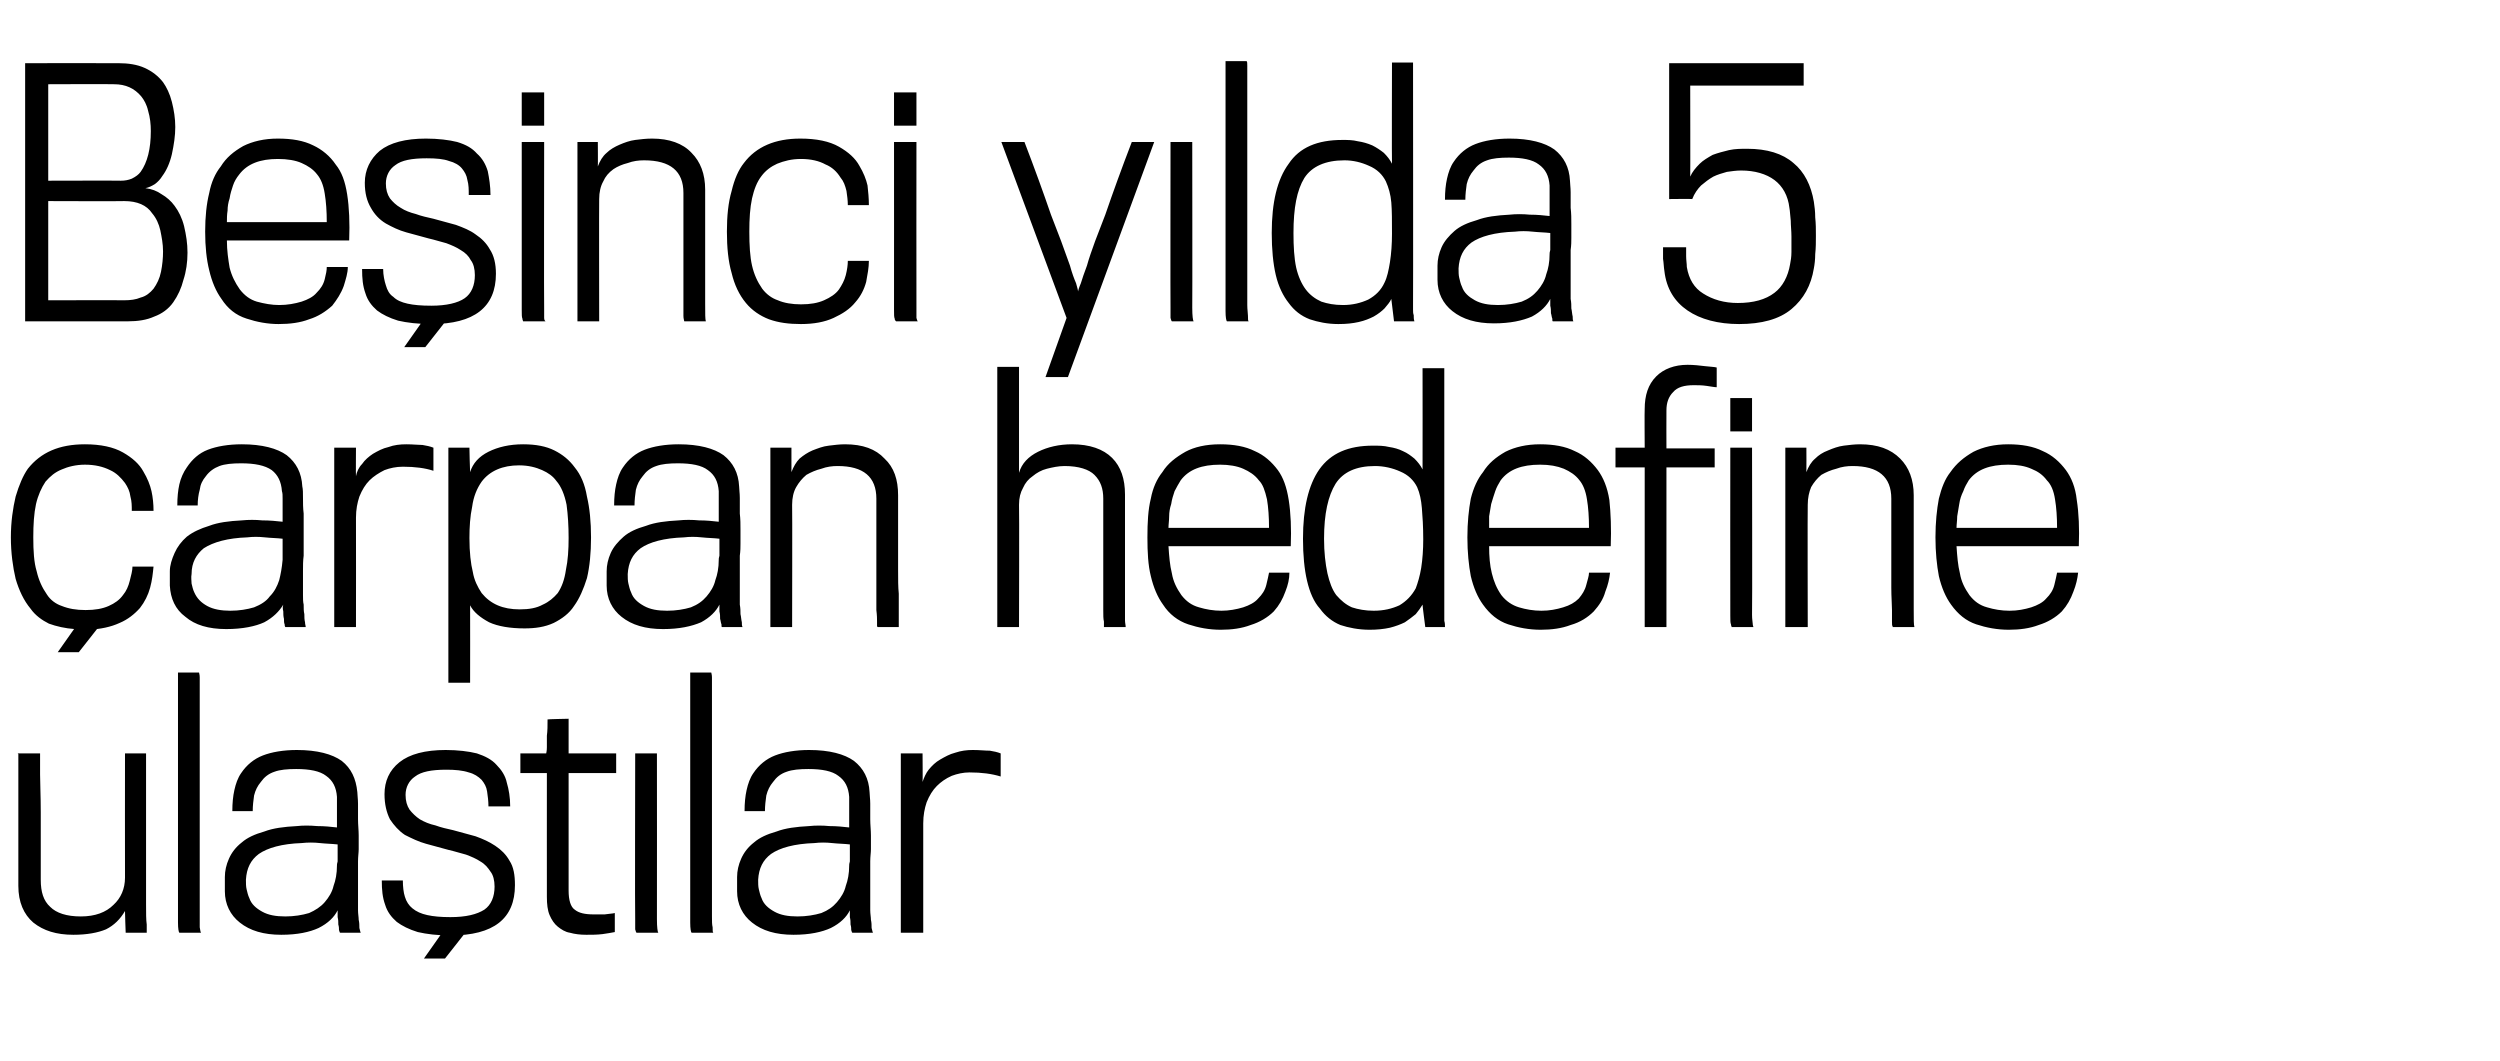
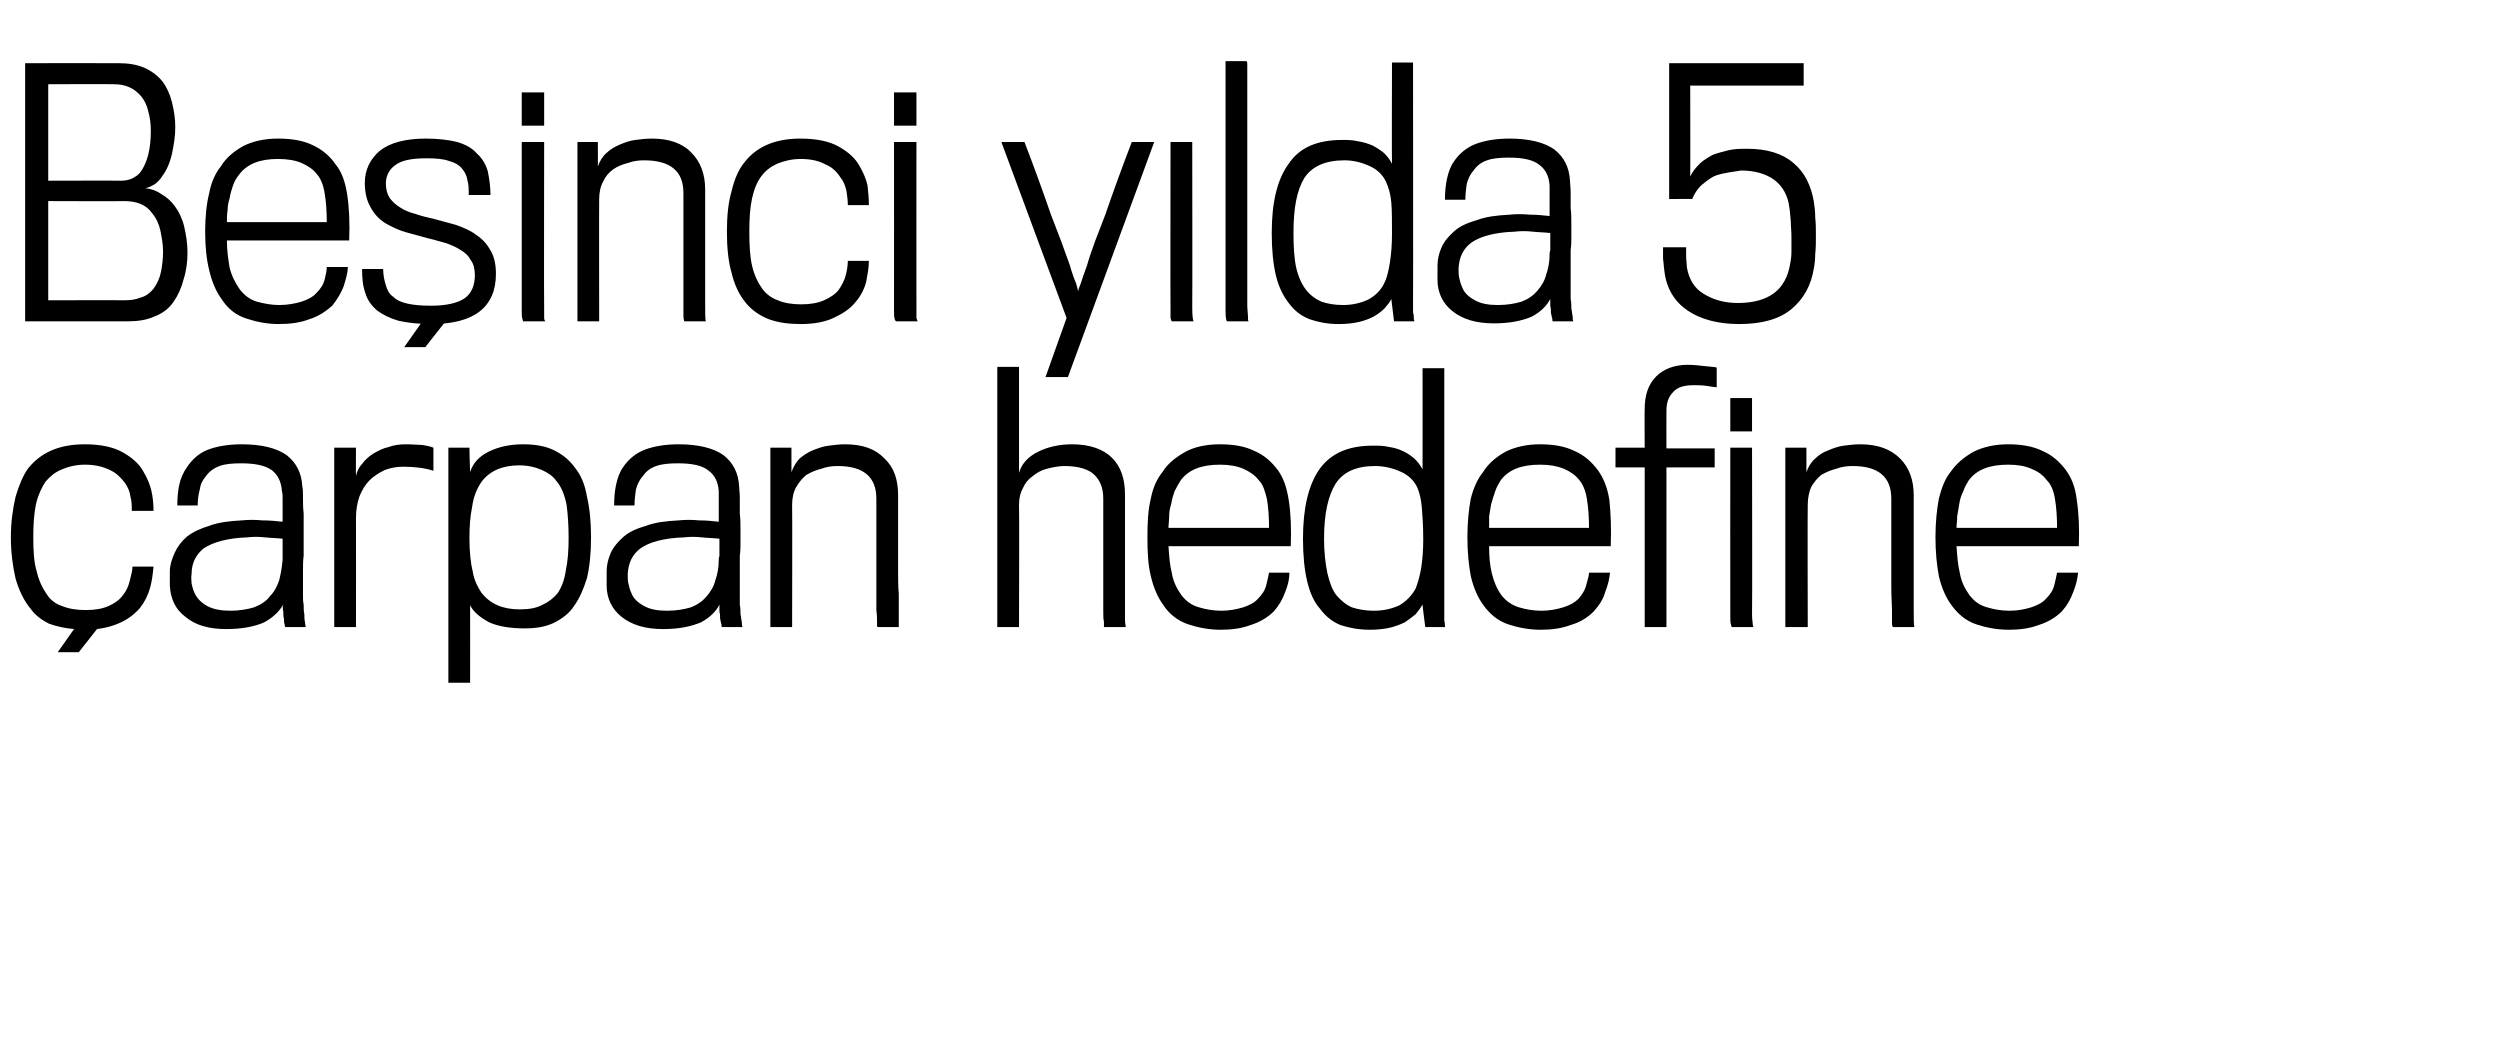
<svg xmlns="http://www.w3.org/2000/svg" version="1.1" width="368px" height="156.2px" viewBox="0 -9 368 156.2" style="top:-9px">
  <desc>Beşinci yılda 5 çarpan hedefine ulaştılar</desc>
  <defs />
  <g id="Polygon69300">
-     <path d="M 18.5 128.3 C 18.5 128.3 18.38 125.09 18.4 125.1 C 17.7 126.3 16.8 127.2 15.6 127.8 C 14.4 128.3 12.8 128.6 10.8 128.6 C 8.3 128.6 6.4 128 4.9 126.8 C 3.5 125.6 2.7 123.8 2.7 121.4 C 2.7 118.2 2.7 115.5 2.7 113.3 C 2.7 111.1 2.7 109.3 2.7 107.9 C 2.7 106.4 2.7 105.3 2.7 104.5 C 2.7 103.7 2.7 103.1 2.7 102.7 C 2.7 102.3 2.7 102.1 2.7 102 C 2.6 101.9 2.6 101.9 2.6 101.9 C 2.6 101.9 5.9 101.9 5.9 101.9 C 5.9 102.7 5.9 103.7 5.9 105 C 5.9 106.3 6 108.1 6 110.6 C 6 113.1 6 116.4 6 120.5 C 6 122.3 6.4 123.6 7.4 124.5 C 8.3 125.4 9.8 125.9 11.9 125.9 C 14 125.9 15.6 125.3 16.7 124.2 C 17.8 123.2 18.4 121.8 18.4 120.2 C 18.38 120.19 18.4 101.9 18.4 101.9 L 21.5 101.9 C 21.5 101.9 21.5 124.08 21.5 124.1 C 21.5 125.4 21.5 126.4 21.6 127.1 C 21.6 127.7 21.6 128.1 21.6 128.3 C 21.65 128.3 18.5 128.3 18.5 128.3 Z M 26.4 128.3 C 26.3 128.2 26.2 127.7 26.2 126.8 C 26.2 126.8 26.2 92.5 26.2 92.5 C 26.2 92 26.2 91.5 26.2 91 C 26.2 90.5 26.2 90.2 26.2 90 C 26.2 90 29.3 90 29.3 90 C 29.3 90.1 29.4 90.3 29.4 90.7 C 29.4 91.1 29.4 91.5 29.4 92 C 29.4 92 29.4 125.9 29.4 125.9 C 29.4 126.6 29.4 127.1 29.4 127.5 C 29.5 128 29.5 128.2 29.6 128.3 C 29.6 128.3 26.4 128.3 26.4 128.3 Z M 50.1 128.3 C 50 128.3 50 128.2 49.9 127.9 C 49.9 127.7 49.9 127.4 49.8 127.1 C 49.8 126.7 49.8 126.4 49.7 126 C 49.7 125.6 49.7 125.3 49.7 125 C 49.2 126 48.3 126.9 46.9 127.6 C 45.6 128.2 43.8 128.6 41.4 128.6 C 38.8 128.6 36.8 128 35.3 126.8 C 33.9 125.7 33.1 124.1 33.1 122.2 C 33.1 122.2 33.1 120.1 33.1 120.1 C 33.1 119.2 33.3 118.3 33.7 117.4 C 34.1 116.5 34.7 115.7 35.6 115 C 36.4 114.3 37.5 113.8 38.9 113.4 C 40.2 112.9 41.8 112.7 43.7 112.6 C 44.6 112.5 45.6 112.5 46.7 112.6 C 47.8 112.6 48.7 112.7 49.6 112.8 C 49.6 112.6 49.6 112.3 49.6 111.9 C 49.6 111.6 49.6 111.1 49.6 110.7 C 49.6 110.2 49.6 109.8 49.6 109.4 C 49.6 108.9 49.6 108.6 49.6 108.3 C 49.5 106.9 49 105.9 48 105.2 C 47.1 104.5 45.6 104.2 43.6 104.2 C 42.3 104.2 41.2 104.3 40.4 104.6 C 39.5 104.9 38.9 105.4 38.4 106.1 C 37.9 106.7 37.6 107.3 37.4 108.1 C 37.3 108.8 37.2 109.6 37.2 110.4 C 37.2 110.4 34.2 110.4 34.2 110.4 C 34.2 109.2 34.3 108.2 34.5 107.3 C 34.7 106.4 35 105.5 35.5 104.8 C 36.3 103.6 37.4 102.7 38.7 102.2 C 40 101.7 41.7 101.4 43.7 101.4 C 46.7 101.4 48.9 102 50.3 103 C 51.7 104.1 52.4 105.6 52.6 107.6 C 52.6 108 52.7 108.6 52.7 109.3 C 52.7 110 52.7 110.8 52.7 111.6 C 52.7 112.4 52.8 113.2 52.8 114 C 52.8 114.8 52.8 115.5 52.8 116 C 52.8 116.5 52.7 117.1 52.7 117.8 C 52.7 118.5 52.7 119.3 52.7 120 C 52.7 120.7 52.7 121.4 52.7 122 C 52.7 122.7 52.7 123.2 52.7 123.6 C 52.7 124.1 52.7 124.6 52.7 125 C 52.7 125.5 52.8 126 52.8 126.4 C 52.9 126.8 52.9 127.2 52.9 127.6 C 53 127.9 53 128.1 53.1 128.3 C 53.1 128.3 50.1 128.3 50.1 128.3 Z M 49.7 115.3 C 48.8 115.2 48 115.2 47.1 115.1 C 46.2 115 45.3 115 44.4 115.1 C 41.5 115.2 39.4 115.8 38.1 116.7 C 36.9 117.6 36.3 118.8 36.2 120.5 C 36.2 121 36.2 121.5 36.3 121.9 C 36.4 122.3 36.5 122.8 36.7 123.2 C 37 124.1 37.7 124.7 38.6 125.2 C 39.5 125.7 40.6 125.9 42 125.9 C 43.3 125.9 44.5 125.7 45.5 125.4 C 46.4 125 47.2 124.5 47.8 123.8 C 48.4 123.1 48.9 122.3 49.1 121.4 C 49.4 120.6 49.6 119.6 49.6 118.4 C 49.6 118.3 49.6 118.1 49.7 117.8 C 49.7 117.5 49.7 117.2 49.7 116.8 C 49.7 116.5 49.7 116.2 49.7 115.9 C 49.7 115.6 49.7 115.4 49.7 115.3 Z M 66.7 126 L 70.3 126 L 65.5 132.1 L 62.4 132.1 L 66.7 126 Z M 75.8 121.3 C 75.8 126.2 72.7 128.7 66.3 128.7 C 64.4 128.7 62.8 128.5 61.5 128.2 C 60.2 127.8 59.2 127.3 58.4 126.7 C 57.6 126 57 125.2 56.7 124.2 C 56.3 123.1 56.2 122 56.2 120.6 C 56.2 120.6 59.3 120.6 59.3 120.6 C 59.3 121.5 59.4 122.4 59.6 123 C 59.8 123.7 60.2 124.3 60.7 124.7 C 61.3 125.2 62 125.5 62.9 125.7 C 63.8 125.9 64.9 126 66.3 126 C 68.6 126 70.2 125.6 71.3 124.9 C 72.3 124.2 72.8 123 72.8 121.5 C 72.8 120.6 72.6 119.8 72.2 119.3 C 71.8 118.7 71.4 118.2 70.7 117.8 C 70.1 117.4 69.4 117.1 68.6 116.8 C 67.8 116.6 66.9 116.3 66 116.1 C 64.9 115.8 63.8 115.5 62.7 115.2 C 61.6 114.9 60.6 114.4 59.6 113.9 C 58.7 113.3 58 112.5 57.4 111.6 C 56.9 110.6 56.6 109.4 56.6 107.9 C 56.6 106 57.3 104.4 58.8 103.2 C 60.3 102 62.6 101.4 65.6 101.4 C 67.4 101.4 69 101.6 70.2 101.9 C 71.4 102.3 72.4 102.8 73.1 103.6 C 73.8 104.3 74.4 105.2 74.6 106.2 C 74.9 107.2 75.1 108.4 75.1 109.7 C 75.1 109.7 71.9 109.7 71.9 109.7 C 71.9 108.9 71.8 108.2 71.7 107.5 C 71.6 106.8 71.3 106.3 70.9 105.8 C 70.4 105.3 69.8 104.9 69 104.7 C 68.1 104.4 67 104.3 65.7 104.3 C 63.5 104.3 62 104.6 61.1 105.3 C 60.2 105.9 59.7 106.9 59.7 108 C 59.7 108.9 59.9 109.6 60.3 110.2 C 60.7 110.7 61.2 111.2 61.8 111.6 C 62.5 112 63.2 112.3 64.1 112.5 C 64.9 112.8 65.8 113 66.7 113.2 C 67.8 113.5 68.9 113.8 70 114.1 C 71.1 114.5 72 114.9 72.9 115.5 C 73.8 116.1 74.5 116.8 75 117.7 C 75.6 118.6 75.8 119.8 75.8 121.3 Z M 83.7 104.8 C 83.7 104.8 83.71 122.06 83.7 122.1 C 83.7 123.5 84 124.5 84.6 124.9 C 85.2 125.4 86.1 125.6 87.4 125.6 C 87.8 125.6 88.4 125.6 89 125.6 C 89.6 125.5 90.1 125.5 90.5 125.4 C 90.5 125.4 90.5 128.2 90.5 128.2 C 90 128.3 89.4 128.4 88.7 128.5 C 87.9 128.6 87.1 128.6 86.3 128.6 C 85.4 128.6 84.6 128.5 83.9 128.3 C 83.2 128.2 82.6 127.8 82.1 127.4 C 81.6 127 81.2 126.4 80.9 125.7 C 80.6 125 80.5 124.1 80.5 123 C 80.49 123.02 80.5 104.8 80.5 104.8 L 76.6 104.8 L 76.6 101.9 C 76.6 101.9 80.35 101.9 80.4 101.9 C 80.4 101.8 80.5 101.6 80.5 101 C 80.5 100.5 80.5 100 80.5 99.3 C 80.6 98.6 80.6 97.8 80.6 96.9 C 80.59 96.86 83.7 96.8 83.7 96.8 L 83.7 101.9 L 90.7 101.9 L 90.7 104.8 L 83.7 104.8 Z M 93.7 128.3 C 93.6 128.2 93.6 128.1 93.5 127.8 C 93.5 127.5 93.5 127.1 93.5 126.4 C 93.45 126.43 93.5 101.9 93.5 101.9 L 96.7 101.9 C 96.7 101.9 96.72 126.29 96.7 126.3 C 96.7 127.5 96.8 128.2 96.9 128.3 C 96.9 128.3 93.7 128.3 93.7 128.3 Z M 101.8 128.3 C 101.7 128.2 101.6 127.7 101.6 126.8 C 101.6 126.8 101.6 92.5 101.6 92.5 C 101.6 92 101.6 91.5 101.6 91 C 101.6 90.5 101.6 90.2 101.6 90 C 101.6 90 104.7 90 104.7 90 C 104.7 90.1 104.8 90.3 104.8 90.7 C 104.8 91.1 104.8 91.5 104.8 92 C 104.8 92 104.8 125.9 104.8 125.9 C 104.8 126.6 104.8 127.1 104.9 127.5 C 104.9 128 104.9 128.2 105 128.3 C 105 128.3 101.8 128.3 101.8 128.3 Z M 125.5 128.3 C 125.4 128.3 125.4 128.2 125.3 127.9 C 125.3 127.7 125.3 127.4 125.2 127.1 C 125.2 126.7 125.2 126.4 125.1 126 C 125.1 125.6 125.1 125.3 125.1 125 C 124.6 126 123.7 126.9 122.3 127.6 C 121 128.2 119.2 128.6 116.8 128.6 C 114.2 128.6 112.2 128 110.7 126.8 C 109.3 125.7 108.5 124.1 108.5 122.2 C 108.5 122.2 108.5 120.1 108.5 120.1 C 108.5 119.2 108.7 118.3 109.1 117.4 C 109.5 116.5 110.1 115.7 111 115 C 111.8 114.3 112.9 113.8 114.3 113.4 C 115.6 112.9 117.2 112.7 119.1 112.6 C 120 112.5 121.1 112.5 122.1 112.6 C 123.2 112.6 124.1 112.7 125 112.8 C 125 112.6 125 112.3 125 111.9 C 125 111.6 125 111.1 125 110.7 C 125 110.2 125 109.8 125 109.4 C 125 108.9 125 108.6 125 108.3 C 124.9 106.9 124.4 105.9 123.4 105.2 C 122.5 104.5 121 104.2 119 104.2 C 117.7 104.2 116.6 104.3 115.8 104.6 C 114.9 104.9 114.3 105.4 113.8 106.1 C 113.3 106.7 113 107.3 112.8 108.1 C 112.7 108.8 112.6 109.6 112.6 110.4 C 112.6 110.4 109.6 110.4 109.6 110.4 C 109.6 109.2 109.7 108.2 109.9 107.3 C 110.1 106.4 110.4 105.5 110.9 104.8 C 111.7 103.6 112.8 102.7 114.1 102.2 C 115.4 101.7 117.1 101.4 119.1 101.4 C 122.1 101.4 124.3 102 125.7 103 C 127.1 104.1 127.9 105.6 128 107.6 C 128 108 128.1 108.6 128.1 109.3 C 128.1 110 128.1 110.8 128.1 111.6 C 128.1 112.4 128.2 113.2 128.2 114 C 128.2 114.8 128.2 115.5 128.2 116 C 128.2 116.5 128.1 117.1 128.1 117.8 C 128.1 118.5 128.1 119.3 128.1 120 C 128.1 120.7 128.1 121.4 128.1 122 C 128.1 122.7 128.1 123.2 128.1 123.6 C 128.1 124.1 128.1 124.6 128.1 125 C 128.1 125.5 128.2 126 128.2 126.4 C 128.3 126.8 128.3 127.2 128.3 127.6 C 128.4 127.9 128.4 128.1 128.5 128.3 C 128.5 128.3 125.5 128.3 125.5 128.3 Z M 125.1 115.3 C 124.3 115.2 123.4 115.2 122.5 115.1 C 121.6 115 120.7 115 119.9 115.1 C 116.9 115.2 114.8 115.8 113.5 116.7 C 112.3 117.6 111.7 118.8 111.6 120.5 C 111.6 121 111.6 121.5 111.7 121.9 C 111.8 122.3 111.9 122.8 112.1 123.2 C 112.4 124.1 113.1 124.7 114 125.2 C 114.9 125.7 116 125.9 117.4 125.9 C 118.7 125.9 119.9 125.7 120.9 125.4 C 121.9 125 122.6 124.5 123.2 123.8 C 123.8 123.1 124.3 122.3 124.5 121.4 C 124.8 120.6 125 119.6 125 118.4 C 125 118.3 125 118.1 125.1 117.8 C 125.1 117.5 125.1 117.2 125.1 116.8 C 125.1 116.5 125.1 116.2 125.1 115.9 C 125.1 115.6 125.1 115.4 125.1 115.3 Z M 147.3 105.3 C 146 104.9 144.5 104.7 142.7 104.7 C 141.8 104.7 140.9 104.9 140.1 105.2 C 139.2 105.6 138.5 106.1 137.9 106.7 C 137.3 107.3 136.8 108.1 136.4 109.1 C 136.1 110 135.9 111 135.9 112.2 C 135.89 112.22 135.9 128.3 135.9 128.3 L 132.6 128.3 L 132.6 101.9 L 135.8 101.9 C 135.8 101.9 135.84 106.13 135.8 106.1 C 136 105.5 136.3 104.8 136.7 104.3 C 137.2 103.7 137.7 103.2 138.4 102.8 C 139.1 102.4 139.8 102 140.6 101.8 C 141.5 101.5 142.3 101.4 143.2 101.4 C 144.2 101.4 145 101.5 145.7 101.5 C 146.3 101.6 146.8 101.7 147.3 101.9 C 147.3 101.9 147.3 105.3 147.3 105.3 Z " stroke="none" fill="#000" />
-   </g>
+     </g>
  <g id="Polygon69299">
    <path d="M 11 83.6 C 9.6 83.5 8.3 83.2 7.2 82.8 C 6.2 82.3 5.2 81.6 4.5 80.6 C 3.5 79.4 2.8 77.9 2.3 76.2 C 1.9 74.5 1.6 72.4 1.6 70.1 C 1.6 67.8 1.9 65.8 2.3 64.1 C 2.8 62.4 3.4 61 4.1 60 C 6 57.6 8.7 56.4 12.5 56.4 C 14.8 56.4 16.7 56.8 18.1 57.6 C 19.5 58.4 20.5 59.3 21.1 60.4 C 21.7 61.4 22.1 62.4 22.3 63.3 C 22.5 64.2 22.6 65.2 22.6 66.2 C 22.6 66.2 19.4 66.2 19.4 66.2 C 19.4 65.5 19.4 64.8 19.2 64.1 C 19.1 63.3 18.8 62.7 18.4 62.1 C 17.8 61.3 17.1 60.6 16.2 60.2 C 15.2 59.7 14 59.4 12.5 59.4 C 11.2 59.4 10 59.7 9.1 60.1 C 8.1 60.5 7.4 61.1 6.7 61.9 C 6.1 62.8 5.6 63.9 5.3 65.2 C 5 66.6 4.9 68.2 4.9 70.1 C 4.9 72.1 5 73.8 5.4 75.1 C 5.7 76.4 6.2 77.5 6.9 78.5 C 7.4 79.3 8.2 79.9 9.1 80.2 C 10.1 80.6 11.2 80.8 12.6 80.8 C 14 80.8 15.1 80.6 16 80.2 C 16.9 79.8 17.6 79.3 18.1 78.6 C 18.6 78 18.9 77.3 19.1 76.5 C 19.3 75.7 19.5 75 19.5 74.4 C 19.5 74.4 22.6 74.4 22.6 74.4 C 22.5 75.4 22.4 76.4 22.1 77.5 C 21.8 78.6 21.3 79.6 20.6 80.5 C 19.8 81.4 18.8 82.2 17.6 82.7 C 16.3 83.3 14.8 83.6 13.1 83.7 C 13.1 83.7 11 83.6 11 83.6 Z M 12.8 80.9 L 16.4 80.9 L 11.6 87 L 8.5 87 L 12.8 80.9 Z M 42 83.3 C 42 83.3 41.9 83.2 41.9 82.9 C 41.8 82.7 41.8 82.4 41.8 82.1 C 41.7 81.7 41.7 81.4 41.7 81 C 41.6 80.6 41.6 80.3 41.7 80 C 41.1 81 40.2 81.9 38.9 82.6 C 37.6 83.2 35.7 83.6 33.3 83.6 C 30.7 83.6 28.7 83 27.3 81.8 C 25.8 80.7 25.1 79.1 25 77.2 C 25 77.2 25 75.1 25 75.1 C 25 74.2 25.3 73.3 25.7 72.4 C 26.1 71.5 26.7 70.7 27.5 70 C 28.4 69.3 29.5 68.8 30.8 68.4 C 32.1 67.9 33.7 67.7 35.6 67.6 C 36.6 67.5 37.6 67.5 38.6 67.6 C 39.7 67.6 40.7 67.7 41.6 67.8 C 41.6 67.6 41.6 67.3 41.6 66.9 C 41.6 66.6 41.6 66.1 41.6 65.7 C 41.6 65.2 41.6 64.8 41.6 64.4 C 41.6 63.9 41.6 63.6 41.5 63.3 C 41.4 61.9 40.9 60.9 40 60.2 C 39 59.5 37.5 59.2 35.5 59.2 C 34.2 59.2 33.1 59.3 32.3 59.6 C 31.5 59.9 30.8 60.4 30.3 61.1 C 29.8 61.7 29.5 62.3 29.4 63.1 C 29.2 63.8 29.1 64.6 29.1 65.4 C 29.1 65.4 26.1 65.4 26.1 65.4 C 26.1 64.2 26.2 63.2 26.4 62.3 C 26.6 61.4 27 60.5 27.5 59.8 C 28.3 58.6 29.3 57.7 30.6 57.2 C 31.9 56.7 33.6 56.4 35.6 56.4 C 38.6 56.4 40.8 57 42.2 58 C 43.6 59.1 44.4 60.6 44.5 62.6 C 44.6 63 44.6 63.6 44.6 64.3 C 44.6 65 44.6 65.8 44.7 66.6 C 44.7 67.4 44.7 68.2 44.7 69 C 44.7 69.8 44.7 70.5 44.7 71 C 44.7 71.5 44.7 72.1 44.7 72.8 C 44.6 73.5 44.6 74.3 44.6 75 C 44.6 75.7 44.6 76.4 44.6 77 C 44.6 77.7 44.6 78.2 44.6 78.6 C 44.6 79.1 44.6 79.6 44.7 80 C 44.7 80.5 44.7 81 44.8 81.4 C 44.8 81.8 44.8 82.2 44.9 82.6 C 44.9 82.9 45 83.1 45 83.3 C 45 83.3 42 83.3 42 83.3 Z M 41.6 70.3 C 40.8 70.2 39.9 70.2 39 70.1 C 38.1 70 37.2 70 36.4 70.1 C 33.5 70.2 31.4 70.8 30 71.7 C 28.9 72.6 28.2 73.8 28.2 75.5 C 28.1 76 28.2 76.5 28.2 76.9 C 28.3 77.3 28.4 77.8 28.6 78.2 C 29 79.1 29.6 79.7 30.5 80.2 C 31.4 80.7 32.6 80.9 33.9 80.9 C 35.2 80.9 36.4 80.7 37.4 80.4 C 38.4 80 39.2 79.5 39.7 78.8 C 40.4 78.1 40.8 77.3 41.1 76.4 C 41.3 75.6 41.5 74.6 41.6 73.4 C 41.6 73.3 41.6 73.1 41.6 72.8 C 41.6 72.5 41.6 72.2 41.6 71.8 C 41.6 71.5 41.6 71.2 41.6 70.9 C 41.6 70.6 41.6 70.4 41.6 70.3 Z M 63.8 60.3 C 62.6 59.9 61.1 59.7 59.3 59.7 C 58.3 59.7 57.4 59.9 56.6 60.2 C 55.8 60.6 55 61.1 54.4 61.7 C 53.8 62.3 53.3 63.1 52.9 64.1 C 52.6 65 52.4 66 52.4 67.2 C 52.42 67.22 52.4 83.3 52.4 83.3 L 49.2 83.3 L 49.2 56.9 L 52.4 56.9 C 52.4 56.9 52.37 61.13 52.4 61.1 C 52.5 60.5 52.8 59.8 53.3 59.3 C 53.7 58.7 54.3 58.2 54.9 57.8 C 55.6 57.4 56.3 57 57.2 56.8 C 58 56.5 58.9 56.4 59.8 56.4 C 60.8 56.4 61.6 56.5 62.2 56.5 C 62.8 56.6 63.3 56.7 63.8 56.9 C 63.8 56.9 63.8 60.3 63.8 60.3 Z M 87 70.1 C 87 72.4 86.8 74.4 86.4 76.1 C 85.9 77.7 85.3 79.1 84.5 80.2 C 83.8 81.3 82.7 82.1 81.5 82.7 C 80.2 83.3 78.8 83.5 77.2 83.5 C 75.1 83.5 73.3 83.2 72 82.6 C 70.7 81.9 69.7 81.1 69.2 80.1 C 69.22 80.09 69.2 91.5 69.2 91.5 L 66 91.5 L 66 56.9 L 69.1 56.9 C 69.1 56.9 69.17 60.46 69.2 60.5 C 69.6 59.2 70.5 58.2 71.9 57.5 C 73.3 56.8 75 56.4 77 56.4 C 78.9 56.4 80.4 56.7 81.6 57.3 C 82.8 57.9 83.8 58.7 84.6 59.8 C 85.5 60.9 86.1 62.3 86.4 64.1 C 86.8 65.8 87 67.8 87 70.1 Z M 83.7 70.2 C 83.7 68.4 83.6 66.8 83.4 65.3 C 83.1 63.8 82.6 62.6 81.9 61.8 C 81.4 61.1 80.7 60.6 79.8 60.2 C 78.9 59.8 77.8 59.5 76.4 59.5 C 74 59.5 72.1 60.3 70.9 61.9 C 70.2 62.9 69.7 64.1 69.5 65.6 C 69.2 67 69.1 68.6 69.1 70.2 C 69.1 72.3 69.3 74 69.6 75.2 C 69.8 76.4 70.3 77.4 70.9 78.3 C 72.2 79.9 74 80.7 76.5 80.7 C 77.9 80.7 79 80.5 79.9 80 C 80.8 79.6 81.5 79 82.1 78.3 C 82.7 77.4 83.1 76.3 83.3 74.9 C 83.6 73.5 83.7 71.9 83.7 70.2 Z M 106.3 83.3 C 106.2 83.3 106.2 83.2 106.2 82.9 C 106.1 82.7 106.1 82.4 106 82.1 C 106 81.7 106 81.4 105.9 81 C 105.9 80.6 105.9 80.3 105.9 80 C 105.4 81 104.5 81.9 103.2 82.6 C 101.8 83.2 100 83.6 97.6 83.6 C 95 83.6 93 83 91.5 81.8 C 90.1 80.7 89.3 79.1 89.3 77.2 C 89.3 77.2 89.3 75.1 89.3 75.1 C 89.3 74.2 89.5 73.3 89.9 72.4 C 90.3 71.5 91 70.7 91.8 70 C 92.6 69.3 93.7 68.8 95.1 68.4 C 96.4 67.9 98 67.7 99.9 67.6 C 100.8 67.5 101.9 67.5 102.9 67.6 C 104 67.6 104.9 67.7 105.8 67.8 C 105.8 67.6 105.8 67.3 105.8 66.9 C 105.8 66.6 105.8 66.1 105.8 65.7 C 105.8 65.2 105.8 64.8 105.8 64.4 C 105.8 63.9 105.8 63.6 105.8 63.3 C 105.7 61.9 105.2 60.9 104.2 60.2 C 103.3 59.5 101.8 59.2 99.8 59.2 C 98.5 59.2 97.4 59.3 96.6 59.6 C 95.7 59.9 95.1 60.4 94.6 61.1 C 94.1 61.7 93.8 62.3 93.6 63.1 C 93.5 63.8 93.4 64.6 93.4 65.4 C 93.4 65.4 90.4 65.4 90.4 65.4 C 90.4 64.2 90.5 63.2 90.7 62.3 C 90.9 61.4 91.2 60.5 91.7 59.8 C 92.5 58.6 93.6 57.7 94.9 57.2 C 96.2 56.7 97.9 56.4 99.9 56.4 C 102.9 56.4 105.1 57 106.5 58 C 107.9 59.1 108.7 60.6 108.8 62.6 C 108.8 63 108.9 63.6 108.9 64.3 C 108.9 65 108.9 65.8 108.9 66.6 C 109 67.4 109 68.2 109 69 C 109 69.8 109 70.5 109 71 C 109 71.5 109 72.1 108.9 72.8 C 108.9 73.5 108.9 74.3 108.9 75 C 108.9 75.7 108.9 76.4 108.9 77 C 108.9 77.7 108.9 78.2 108.9 78.6 C 108.9 79.1 108.9 79.6 108.9 80 C 109 80.5 109 81 109 81.4 C 109.1 81.8 109.1 82.2 109.2 82.6 C 109.2 82.9 109.2 83.1 109.3 83.3 C 109.3 83.3 106.3 83.3 106.3 83.3 Z M 105.9 70.3 C 105.1 70.2 104.2 70.2 103.3 70.1 C 102.4 70 101.5 70 100.7 70.1 C 97.7 70.2 95.6 70.8 94.3 71.7 C 93.1 72.6 92.5 73.8 92.4 75.5 C 92.4 76 92.4 76.5 92.5 76.9 C 92.6 77.3 92.7 77.8 92.9 78.2 C 93.2 79.1 93.9 79.7 94.8 80.2 C 95.7 80.7 96.8 80.9 98.2 80.9 C 99.5 80.9 100.7 80.7 101.7 80.4 C 102.7 80 103.4 79.5 104 78.8 C 104.6 78.1 105.1 77.3 105.3 76.4 C 105.6 75.6 105.8 74.6 105.8 73.4 C 105.8 73.3 105.8 73.1 105.9 72.8 C 105.9 72.5 105.9 72.2 105.9 71.8 C 105.9 71.5 105.9 71.2 105.9 70.9 C 105.9 70.6 105.9 70.4 105.9 70.3 Z M 129.2 83.3 C 129.2 83.3 129.2 83.3 129.1 83.2 C 129.1 83.1 129.1 82.9 129.1 82.5 C 129.1 82.1 129.1 81.6 129 80.8 C 129 80 129 78.9 129 77.5 C 129 76.1 129 74.4 129 72.2 C 129 70.1 129 67.5 129 64.4 C 129 61.2 127.1 59.6 123.3 59.6 C 122.5 59.6 121.7 59.7 120.9 60 C 120.1 60.2 119.4 60.5 118.7 60.9 C 118.1 61.4 117.6 62 117.2 62.7 C 116.8 63.4 116.6 64.3 116.6 65.3 C 116.64 65.3 116.6 83.3 116.6 83.3 L 113.4 83.3 L 113.4 56.9 L 116.5 56.9 C 116.5 56.9 116.5 60.46 116.5 60.5 C 116.8 59.7 117.2 59 117.7 58.5 C 118.3 58 118.9 57.6 119.6 57.3 C 120.4 57 121.1 56.7 122 56.6 C 122.8 56.5 123.6 56.4 124.4 56.4 C 127 56.4 128.9 57.1 130.2 58.5 C 131.6 59.8 132.2 61.6 132.2 63.9 C 132.2 66.3 132.2 68.4 132.2 70.2 C 132.2 72 132.2 73.6 132.2 74.9 C 132.2 76.3 132.2 77.4 132.3 78.4 C 132.3 79.3 132.3 80.1 132.3 80.7 C 132.3 82.2 132.3 83 132.3 83.3 C 132.3 83.3 129.2 83.3 129.2 83.3 Z M 165.6 63.8 C 165.6 66.9 165.6 69.4 165.6 71.6 C 165.6 73.7 165.6 75.5 165.6 76.9 C 165.6 78.4 165.6 79.5 165.6 80.4 C 165.6 81.2 165.6 81.8 165.6 82.3 C 165.6 82.7 165.7 83 165.7 83.3 C 165.7 83.3 162.5 83.3 162.5 83.3 C 162.5 83.3 162.5 83.3 162.5 83.2 C 162.5 83.1 162.5 82.9 162.5 82.5 C 162.4 82.1 162.4 81.6 162.4 80.8 C 162.4 80.1 162.4 79 162.4 77.6 C 162.4 76.2 162.4 74.4 162.4 72.3 C 162.4 70.1 162.4 67.5 162.4 64.4 C 162.4 62.9 162 61.8 161.1 60.9 C 160.3 60.1 158.8 59.6 156.7 59.6 C 155.8 59.6 154.9 59.8 154.1 60 C 153.3 60.2 152.6 60.6 152 61.1 C 151.4 61.5 150.9 62.1 150.6 62.8 C 150.2 63.5 150 64.3 150 65.3 C 150.05 65.3 150 83.3 150 83.3 L 146.8 83.3 L 146.8 45 L 150 45 C 150 45 150 60.55 150 60.6 C 150.4 59.2 151.4 58.2 152.8 57.5 C 154.2 56.8 155.9 56.4 157.8 56.4 C 160.4 56.4 162.4 57.1 163.7 58.4 C 165 59.7 165.6 61.5 165.6 63.8 Z M 189.8 75.3 C 189.8 76.2 189.6 77.1 189.2 78.1 C 188.8 79.2 188.3 80.1 187.5 81 C 186.6 81.9 185.4 82.6 184.1 83 C 182.8 83.5 181.3 83.7 179.7 83.7 C 178 83.7 176.4 83.4 174.9 82.9 C 173.4 82.4 172.1 81.4 171.2 80 C 170.4 78.9 169.8 77.5 169.4 75.8 C 169 74.2 168.9 72.3 168.9 70.1 C 168.9 67.9 169 66 169.4 64.4 C 169.7 62.8 170.3 61.5 171.1 60.5 C 171.9 59.2 173.1 58.3 174.5 57.5 C 175.8 56.8 177.5 56.4 179.6 56.4 C 181.6 56.4 183.3 56.7 184.7 57.4 C 186.1 58 187.2 59 188.1 60.2 C 188.9 61.3 189.4 62.7 189.7 64.6 C 190 66.5 190.1 68.8 190 71.4 C 190 71.4 172 71.4 172 71.4 C 172.1 72.9 172.2 74.2 172.5 75.4 C 172.7 76.6 173.2 77.6 173.9 78.6 C 174.6 79.5 175.4 80.1 176.5 80.4 C 177.5 80.7 178.6 80.9 179.8 80.9 C 180.9 80.9 182 80.7 183 80.4 C 183.9 80.1 184.7 79.7 185.2 79.1 C 185.8 78.5 186.2 77.9 186.4 77.1 C 186.6 76.3 186.7 75.8 186.8 75.3 C 186.8 75.3 189.8 75.3 189.8 75.3 Z M 186.8 68.7 C 186.8 67.1 186.7 65.7 186.5 64.5 C 186.2 63.2 185.9 62.3 185.3 61.7 C 184.7 60.9 183.9 60.4 183 60 C 182.1 59.6 180.9 59.4 179.6 59.4 C 176.9 59.4 175 60.1 173.8 61.7 C 173.5 62.2 173.2 62.7 172.9 63.3 C 172.7 63.9 172.5 64.5 172.4 65.2 C 172.2 65.8 172.1 66.4 172.1 67 C 172.1 67.6 172 68.2 172 68.7 C 172 68.7 186.8 68.7 186.8 68.7 Z M 202.1 56.6 C 202.9 56.6 203.7 56.6 204.5 56.8 C 205.2 56.9 205.9 57.1 206.5 57.4 C 207.2 57.7 207.7 58.1 208.2 58.5 C 208.7 59 209.1 59.5 209.4 60.1 C 209.42 60.07 209.4 45.2 209.4 45.2 L 212.6 45.2 C 212.6 45.2 212.59 80.66 212.6 80.7 C 212.6 81 212.6 81.2 212.6 81.6 C 212.6 81.9 212.6 82.1 212.6 82.4 C 212.7 82.7 212.7 83 212.7 83.3 C 212.73 83.3 209.8 83.3 209.8 83.3 C 209.8 83.3 209.37 80.04 209.4 80 C 209.1 80.5 208.8 80.9 208.4 81.4 C 207.9 81.8 207.4 82.2 206.8 82.6 C 206.2 82.9 205.4 83.2 204.6 83.4 C 203.7 83.6 202.7 83.7 201.6 83.7 C 200 83.7 198.5 83.4 197.3 83 C 196.1 82.5 195.1 81.7 194.3 80.6 C 193.4 79.6 192.8 78.2 192.4 76.5 C 192 74.8 191.8 72.7 191.8 70.3 C 191.8 65.8 192.6 62.4 194.2 60.1 C 195.9 57.7 198.5 56.6 202.1 56.6 Z M 202.4 59.6 C 199.6 59.6 197.7 60.5 196.6 62.2 C 195.5 64 194.9 66.6 194.9 70.3 C 194.9 72.3 195.1 74 195.4 75.4 C 195.7 76.7 196.1 77.8 196.7 78.6 C 197.4 79.4 198.1 80 199 80.4 C 199.9 80.7 201 80.9 202.2 80.9 C 203.7 80.9 204.9 80.6 206 80.1 C 207 79.5 207.8 78.7 208.4 77.6 C 208.7 76.8 209 75.8 209.2 74.6 C 209.4 73.3 209.5 71.9 209.5 70.4 C 209.5 68.5 209.4 67 209.3 65.8 C 209.2 64.6 209 63.6 208.6 62.7 C 208.1 61.7 207.3 60.9 206.1 60.4 C 205 59.9 203.7 59.6 202.4 59.6 Z M 237 75.3 C 236.9 76.2 236.7 77.1 236.3 78.1 C 236 79.2 235.4 80.1 234.6 81 C 233.7 81.9 232.6 82.6 231.2 83 C 229.9 83.5 228.4 83.7 226.8 83.7 C 225.1 83.7 223.5 83.4 222 82.9 C 220.5 82.4 219.3 81.4 218.3 80 C 217.5 78.9 216.9 77.5 216.5 75.8 C 216.2 74.2 216 72.3 216 70.1 C 216 67.9 216.2 66 216.5 64.4 C 216.9 62.8 217.5 61.5 218.3 60.5 C 219.1 59.2 220.2 58.3 221.6 57.5 C 223 56.8 224.7 56.4 226.7 56.4 C 228.7 56.4 230.4 56.7 231.8 57.4 C 233.2 58 234.3 59 235.2 60.2 C 236 61.3 236.6 62.7 236.9 64.6 C 237.1 66.5 237.2 68.8 237.1 71.4 C 237.1 71.4 219.2 71.4 219.2 71.4 C 219.2 72.9 219.3 74.2 219.6 75.4 C 219.9 76.6 220.3 77.6 221 78.6 C 221.7 79.5 222.6 80.1 223.6 80.4 C 224.6 80.7 225.7 80.9 226.9 80.9 C 228.1 80.9 229.1 80.7 230.1 80.4 C 231.1 80.1 231.8 79.7 232.4 79.1 C 232.9 78.5 233.3 77.9 233.5 77.1 C 233.7 76.3 233.9 75.8 233.9 75.3 C 233.9 75.3 237 75.3 237 75.3 Z M 233.9 68.7 C 233.9 67.1 233.8 65.7 233.6 64.5 C 233.4 63.2 233 62.3 232.5 61.7 C 231.9 60.9 231.1 60.4 230.2 60 C 229.2 59.6 228.1 59.4 226.7 59.4 C 224 59.4 222.1 60.1 220.9 61.7 C 220.6 62.2 220.3 62.7 220.1 63.3 C 219.9 63.9 219.7 64.5 219.5 65.2 C 219.4 65.8 219.3 66.4 219.2 67 C 219.2 67.6 219.2 68.2 219.2 68.7 C 219.2 68.7 233.9 68.7 233.9 68.7 Z M 245.3 59.8 L 245.3 83.3 L 242.1 83.3 L 242.1 59.8 L 237.8 59.8 L 237.8 56.9 L 242.1 56.9 C 242.1 56.9 242.06 51.24 242.1 51.2 C 242.1 49.2 242.6 47.6 243.8 46.4 C 244.9 45.3 246.5 44.7 248.4 44.7 C 249.3 44.7 250.2 44.8 251 44.9 C 251.8 45 252.4 45 252.7 45.1 C 252.7 45.1 252.7 48 252.7 48 C 252.4 48 251.9 47.9 251.2 47.8 C 250.5 47.7 249.9 47.7 249.3 47.7 C 247.9 47.7 246.9 48 246.3 48.7 C 245.6 49.4 245.3 50.3 245.3 51.4 C 245.28 51.43 245.3 57 245.3 57 L 252.4 57 L 252.4 59.8 L 245.3 59.8 Z M 254.7 54.5 L 254.7 49.6 L 257.9 49.6 L 257.9 54.5 L 254.7 54.5 Z M 254.9 83.3 C 254.9 83.2 254.8 83.1 254.8 82.9 C 254.7 82.7 254.7 82.3 254.7 81.6 C 254.68 81.62 254.7 56.9 254.7 56.9 L 257.9 56.9 C 257.9 56.9 257.95 81.48 257.9 81.5 C 257.9 82.2 258 82.6 258 82.8 C 258 83.1 258.1 83.2 258.1 83.3 C 258.1 83.3 254.9 83.3 254.9 83.3 Z M 278.6 83.3 C 278.6 83.3 278.6 83.3 278.6 83.2 C 278.5 83.1 278.5 82.9 278.5 82.5 C 278.5 82.1 278.5 81.6 278.5 80.8 C 278.5 80 278.4 78.9 278.4 77.5 C 278.4 76.1 278.4 74.4 278.4 72.2 C 278.4 70.1 278.4 67.5 278.4 64.4 C 278.4 61.2 276.5 59.6 272.7 59.6 C 271.9 59.6 271.1 59.7 270.3 60 C 269.5 60.2 268.8 60.5 268.1 60.9 C 267.5 61.4 267 62 266.6 62.7 C 266.3 63.4 266.1 64.3 266.1 65.3 C 266.06 65.3 266.1 83.3 266.1 83.3 L 262.8 83.3 L 262.8 56.9 L 265.9 56.9 C 265.9 56.9 265.92 60.46 265.9 60.5 C 266.2 59.7 266.6 59 267.2 58.5 C 267.7 58 268.3 57.6 269.1 57.3 C 269.8 57 270.6 56.7 271.4 56.6 C 272.2 56.5 273 56.4 273.8 56.4 C 276.4 56.4 278.3 57.1 279.7 58.5 C 281 59.8 281.7 61.6 281.7 63.9 C 281.7 66.3 281.7 68.4 281.7 70.2 C 281.7 72 281.7 73.6 281.7 74.9 C 281.7 76.3 281.7 77.4 281.7 78.4 C 281.7 79.3 281.7 80.1 281.7 80.7 C 281.7 82.2 281.7 83 281.8 83.3 C 281.8 83.3 278.6 83.3 278.6 83.3 Z M 305.9 75.3 C 305.8 76.2 305.6 77.1 305.2 78.1 C 304.8 79.2 304.3 80.1 303.5 81 C 302.6 81.9 301.4 82.6 300.1 83 C 298.8 83.5 297.3 83.7 295.7 83.7 C 294 83.7 292.4 83.4 290.9 82.9 C 289.4 82.4 288.2 81.4 287.2 80 C 286.4 78.9 285.8 77.5 285.4 75.8 C 285.1 74.2 284.9 72.3 284.9 70.1 C 284.9 67.9 285.1 66 285.4 64.4 C 285.8 62.8 286.3 61.5 287.1 60.5 C 288 59.2 289.1 58.3 290.5 57.5 C 291.9 56.8 293.6 56.4 295.6 56.4 C 297.6 56.4 299.3 56.7 300.7 57.4 C 302.1 58 303.2 59 304.1 60.2 C 304.9 61.3 305.5 62.7 305.7 64.6 C 306 66.5 306.1 68.8 306 71.4 C 306 71.4 288 71.4 288 71.4 C 288.1 72.9 288.2 74.2 288.5 75.4 C 288.7 76.6 289.2 77.6 289.9 78.6 C 290.6 79.5 291.4 80.1 292.5 80.4 C 293.5 80.7 294.6 80.9 295.8 80.9 C 297 80.9 298 80.7 299 80.4 C 299.9 80.1 300.7 79.7 301.2 79.1 C 301.8 78.5 302.2 77.9 302.4 77.1 C 302.6 76.3 302.7 75.8 302.8 75.3 C 302.8 75.3 305.9 75.3 305.9 75.3 Z M 302.8 68.7 C 302.8 67.1 302.7 65.7 302.5 64.5 C 302.3 63.2 301.9 62.3 301.3 61.7 C 300.7 60.9 300 60.4 299 60 C 298.1 59.6 297 59.4 295.6 59.4 C 292.9 59.4 291 60.1 289.8 61.7 C 289.5 62.2 289.2 62.7 289 63.3 C 288.7 63.9 288.5 64.5 288.4 65.2 C 288.3 65.8 288.2 66.4 288.1 67 C 288.1 67.6 288 68.2 288 68.7 C 288 68.7 302.8 68.7 302.8 68.7 Z " stroke="none" fill="#000" />
  </g>
  <g id="Polygon69298">
-     <path d="M 25.5 35.5 C 24.8 36.5 23.8 37.2 22.7 37.6 C 21.6 38.1 20.3 38.3 18.8 38.3 C 18.77 38.3 3.7 38.3 3.7 38.3 L 3.7 0.3 C 3.7 0.3 17.42 0.29 17.4 0.3 C 18.9 0.3 20.2 0.5 21.3 1 C 22.4 1.5 23.3 2.2 24 3.1 C 24.5 3.8 25 4.8 25.3 6 C 25.6 7.2 25.8 8.4 25.8 9.7 C 25.8 11 25.6 12.3 25.3 13.7 C 25 15 24.5 16.1 23.9 16.9 C 23.6 17.4 23.2 17.8 22.8 18.1 C 22.3 18.4 21.9 18.6 21.4 18.7 C 22.3 18.8 23.1 19.1 23.8 19.6 C 24.5 20 25.2 20.6 25.7 21.3 C 26.3 22.1 26.8 23.1 27.1 24.3 C 27.4 25.6 27.6 26.8 27.6 28.2 C 27.6 29.6 27.4 31 27 32.2 C 26.7 33.4 26.2 34.5 25.5 35.5 Z M 20.7 16.3 C 21.7 14.9 22.2 12.9 22.2 10.3 C 22.2 9.3 22.1 8.3 21.8 7.3 C 21.6 6.4 21.2 5.7 20.8 5.2 C 19.8 4 18.5 3.4 16.8 3.4 C 16.75 3.36 7.1 3.4 7.1 3.4 L 7.1 17.6 C 7.1 17.6 17.81 17.57 17.8 17.6 C 18.4 17.6 18.9 17.5 19.4 17.3 C 20 17 20.4 16.7 20.7 16.3 C 20.7 16.3 20.7 16.3 20.7 16.3 Z M 22.6 33.5 C 23.1 32.8 23.5 32 23.7 31 C 23.9 30 24 29 24 28 C 24 26.9 23.8 25.9 23.6 24.9 C 23.4 24 23 23.1 22.4 22.4 C 21.6 21.2 20.2 20.6 18.3 20.6 C 18.29 20.64 7.1 20.6 7.1 20.6 L 7.1 35.2 C 7.1 35.2 18.34 35.18 18.3 35.2 C 19.2 35.2 20 35.1 20.7 34.8 C 21.5 34.6 22.1 34.1 22.6 33.5 Z M 51.2 30.3 C 51.2 31.2 50.9 32.1 50.6 33.1 C 50.2 34.2 49.6 35.1 48.9 36 C 47.9 36.9 46.8 37.6 45.5 38 C 44.2 38.5 42.7 38.7 41 38.7 C 39.4 38.7 37.8 38.4 36.3 37.9 C 34.7 37.4 33.5 36.4 32.6 35 C 31.8 33.9 31.2 32.5 30.8 30.8 C 30.4 29.2 30.2 27.3 30.2 25.1 C 30.2 22.9 30.4 21 30.8 19.4 C 31.1 17.8 31.7 16.5 32.5 15.5 C 33.3 14.2 34.4 13.3 35.8 12.5 C 37.2 11.8 38.9 11.4 40.9 11.4 C 43 11.4 44.7 11.7 46.1 12.4 C 47.4 13 48.6 14 49.4 15.2 C 50.3 16.3 50.8 17.7 51.1 19.6 C 51.4 21.5 51.5 23.8 51.4 26.4 C 51.4 26.4 33.4 26.4 33.4 26.4 C 33.4 27.9 33.6 29.2 33.8 30.4 C 34.1 31.6 34.6 32.6 35.3 33.6 C 36 34.5 36.8 35.1 37.8 35.4 C 38.9 35.7 40 35.9 41.1 35.9 C 42.3 35.9 43.4 35.7 44.4 35.4 C 45.3 35.1 46.1 34.7 46.6 34.1 C 47.2 33.5 47.6 32.9 47.8 32.1 C 48 31.3 48.1 30.8 48.1 30.3 C 48.1 30.3 51.2 30.3 51.2 30.3 Z M 48.1 23.7 C 48.1 22.1 48 20.7 47.8 19.5 C 47.6 18.2 47.2 17.3 46.7 16.7 C 46.1 15.9 45.3 15.4 44.4 15 C 43.5 14.6 42.3 14.4 40.9 14.4 C 38.3 14.4 36.4 15.1 35.2 16.7 C 34.8 17.2 34.5 17.7 34.3 18.3 C 34.1 18.9 33.9 19.5 33.8 20.2 C 33.6 20.8 33.5 21.4 33.5 22 C 33.4 22.6 33.4 23.2 33.4 23.7 C 33.4 23.7 48.1 23.7 48.1 23.7 Z M 63.8 36 L 67.4 36 L 62.6 42.1 L 59.5 42.1 L 63.8 36 Z M 73 31.3 C 73 36.2 69.8 38.7 63.5 38.7 C 61.5 38.7 59.9 38.5 58.6 38.2 C 57.3 37.8 56.3 37.3 55.5 36.7 C 54.7 36 54.1 35.2 53.8 34.2 C 53.4 33.1 53.3 32 53.3 30.6 C 53.3 30.6 56.4 30.6 56.4 30.6 C 56.4 31.5 56.6 32.4 56.8 33 C 57 33.7 57.3 34.3 57.9 34.7 C 58.4 35.2 59.1 35.5 60 35.7 C 60.9 35.9 62 36 63.5 36 C 65.7 36 67.4 35.6 68.4 34.9 C 69.4 34.2 69.9 33 69.9 31.5 C 69.9 30.6 69.7 29.8 69.3 29.3 C 69 28.7 68.5 28.2 67.8 27.8 C 67.2 27.4 66.5 27.1 65.7 26.8 C 64.9 26.6 64 26.3 63.1 26.1 C 62 25.8 60.9 25.5 59.8 25.2 C 58.7 24.9 57.7 24.4 56.8 23.9 C 55.8 23.3 55.1 22.5 54.6 21.6 C 54 20.6 53.7 19.4 53.7 17.9 C 53.7 16 54.5 14.4 55.9 13.2 C 57.4 12 59.7 11.4 62.7 11.4 C 64.5 11.4 66.1 11.6 67.3 11.9 C 68.6 12.3 69.5 12.8 70.2 13.6 C 71 14.3 71.5 15.2 71.8 16.2 C 72 17.2 72.2 18.4 72.2 19.7 C 72.2 19.7 69 19.7 69 19.7 C 69 18.9 69 18.2 68.8 17.5 C 68.7 16.8 68.4 16.3 68 15.8 C 67.6 15.3 66.9 14.9 66.1 14.7 C 65.3 14.4 64.2 14.3 62.8 14.3 C 60.6 14.3 59.1 14.6 58.2 15.3 C 57.3 15.9 56.8 16.9 56.8 18 C 56.8 18.9 57 19.6 57.4 20.2 C 57.8 20.7 58.3 21.2 59 21.6 C 59.6 22 60.4 22.3 61.2 22.5 C 62 22.8 62.9 23 63.8 23.2 C 64.9 23.5 66 23.8 67.1 24.1 C 68.2 24.5 69.2 24.9 70 25.5 C 70.9 26.1 71.6 26.8 72.1 27.7 C 72.7 28.6 73 29.8 73 31.3 Z M 76.8 9.5 L 76.8 4.6 L 80.1 4.6 L 80.1 9.5 L 76.8 9.5 Z M 77 38.3 C 77 38.2 76.9 38.1 76.9 37.9 C 76.8 37.7 76.8 37.3 76.8 36.6 C 76.8 36.62 76.8 11.9 76.8 11.9 L 80.1 11.9 C 80.1 11.9 80.06 36.48 80.1 36.5 C 80.1 37.2 80.1 37.6 80.1 37.8 C 80.1 38.1 80.2 38.2 80.3 38.3 C 80.3 38.3 77 38.3 77 38.3 Z M 100.8 38.3 C 100.7 38.3 100.7 38.3 100.7 38.2 C 100.7 38.1 100.6 37.9 100.6 37.5 C 100.6 37.1 100.6 36.6 100.6 35.8 C 100.6 35 100.6 33.9 100.6 32.5 C 100.6 31.1 100.6 29.4 100.6 27.2 C 100.6 25.1 100.6 22.5 100.6 19.4 C 100.6 16.2 98.7 14.6 94.8 14.6 C 94 14.6 93.2 14.7 92.4 15 C 91.6 15.2 90.9 15.5 90.3 15.9 C 89.6 16.4 89.1 17 88.8 17.7 C 88.4 18.4 88.2 19.3 88.2 20.3 C 88.17 20.3 88.2 38.3 88.2 38.3 L 85 38.3 L 85 11.9 L 88 11.9 C 88 11.9 88.03 15.46 88 15.5 C 88.3 14.7 88.7 14 89.3 13.5 C 89.8 13 90.5 12.6 91.2 12.3 C 91.9 12 92.7 11.7 93.5 11.6 C 94.3 11.5 95.1 11.4 96 11.4 C 98.5 11.4 100.5 12.1 101.8 13.5 C 103.1 14.8 103.8 16.6 103.8 18.9 C 103.8 21.3 103.8 23.4 103.8 25.2 C 103.8 27 103.8 28.6 103.8 29.9 C 103.8 31.3 103.8 32.4 103.8 33.4 C 103.8 34.3 103.8 35.1 103.8 35.7 C 103.8 37.2 103.8 38 103.9 38.3 C 103.9 38.3 100.8 38.3 100.8 38.3 Z M 124.8 21.2 C 124.8 20.5 124.7 19.8 124.6 19.1 C 124.4 18.3 124.2 17.7 123.7 17.1 C 123.2 16.3 122.5 15.6 121.5 15.2 C 120.6 14.7 119.4 14.4 117.9 14.4 C 116.5 14.4 115.4 14.7 114.4 15.1 C 113.5 15.5 112.7 16.1 112.1 16.9 C 111.4 17.8 111 18.9 110.7 20.2 C 110.4 21.6 110.3 23.2 110.3 25.1 C 110.3 27.1 110.4 28.8 110.7 30.1 C 111 31.4 111.5 32.5 112.2 33.5 C 112.8 34.3 113.6 34.9 114.5 35.2 C 115.4 35.6 116.6 35.8 117.9 35.8 C 119.3 35.8 120.4 35.6 121.3 35.2 C 122.2 34.8 123 34.3 123.5 33.6 C 123.9 33 124.3 32.3 124.5 31.5 C 124.7 30.7 124.8 30 124.8 29.4 C 124.8 29.4 127.9 29.4 127.9 29.4 C 127.9 30.4 127.7 31.4 127.5 32.5 C 127.2 33.6 126.7 34.6 125.9 35.5 C 125.1 36.5 124 37.2 122.7 37.8 C 121.4 38.4 119.8 38.7 117.9 38.7 C 116.1 38.7 114.6 38.5 113.2 38 C 111.9 37.5 110.7 36.7 109.8 35.6 C 108.8 34.4 108.1 32.9 107.7 31.2 C 107.2 29.5 107 27.4 107 25.1 C 107 22.8 107.2 20.8 107.7 19.1 C 108.1 17.4 108.7 16 109.5 15 C 111.3 12.6 114.1 11.4 117.8 11.4 C 120.2 11.4 122.1 11.8 123.5 12.6 C 124.9 13.4 125.9 14.3 126.5 15.4 C 127.1 16.4 127.5 17.4 127.7 18.3 C 127.8 19.2 127.9 20.2 127.9 21.2 C 127.9 21.2 124.8 21.2 124.8 21.2 Z M 131.6 9.5 L 131.6 4.6 L 134.9 4.6 L 134.9 9.5 L 131.6 9.5 Z M 131.9 38.3 C 131.8 38.2 131.7 38.1 131.7 37.9 C 131.6 37.7 131.6 37.3 131.6 36.6 C 131.61 36.62 131.6 11.9 131.6 11.9 L 134.9 11.9 C 134.9 11.9 134.88 36.48 134.9 36.5 C 134.9 37.2 134.9 37.6 134.9 37.8 C 135 38.1 135 38.2 135.1 38.3 C 135.1 38.3 131.9 38.3 131.9 38.3 Z M 157.2 46.5 L 153.9 46.5 L 157 37.8 L 147.4 11.9 C 147.4 11.9 150.81 11.9 150.8 11.9 C 152.3 15.8 153.6 19.4 154.7 22.6 C 155.2 23.9 155.7 25.2 156.2 26.5 C 156.7 27.9 157.1 29 157.5 30.1 C 157.8 31.2 158.1 32 158.4 32.7 C 158.6 33.4 158.7 33.8 158.7 33.9 C 158.7 33.8 158.8 33.4 159.1 32.7 C 159.3 32 159.6 31.2 160 30.1 C 160.3 29 160.7 27.9 161.2 26.5 C 161.7 25.2 162.2 23.9 162.7 22.6 C 163.8 19.4 165.1 15.8 166.6 11.9 C 166.6 11.9 169.9 11.9 169.9 11.9 L 157.2 46.5 Z M 172.5 38.3 C 172.4 38.2 172.4 38.1 172.3 37.8 C 172.3 37.5 172.3 37.1 172.3 36.4 C 172.27 36.43 172.3 11.9 172.3 11.9 L 175.5 11.9 C 175.5 11.9 175.53 36.29 175.5 36.3 C 175.5 37.5 175.6 38.2 175.7 38.3 C 175.7 38.3 172.5 38.3 172.5 38.3 Z M 180.6 38.3 C 180.5 38.2 180.4 37.7 180.4 36.8 C 180.4 36.8 180.4 2.5 180.4 2.5 C 180.4 2 180.4 1.5 180.4 1 C 180.4 0.5 180.4 0.2 180.4 0 C 180.4 0 183.5 0 183.5 0 C 183.6 0.1 183.6 0.3 183.6 0.7 C 183.6 1.1 183.6 1.5 183.6 2 C 183.6 2 183.6 35.9 183.6 35.9 C 183.6 36.6 183.7 37.1 183.7 37.5 C 183.7 38 183.7 38.2 183.8 38.3 C 183.8 38.3 180.6 38.3 180.6 38.3 Z M 197.6 11.6 C 198.4 11.6 199.1 11.6 199.9 11.8 C 200.6 11.9 201.3 12.1 202 12.4 C 202.6 12.7 203.2 13.1 203.7 13.5 C 204.2 14 204.6 14.5 204.9 15.1 C 204.86 15.07 204.9 0.2 204.9 0.2 L 208 0.2 C 208 0.2 208.03 35.66 208 35.7 C 208 36 208 36.2 208 36.6 C 208 36.9 208 37.1 208.1 37.4 C 208.1 37.7 208.1 38 208.2 38.3 C 208.17 38.3 205.2 38.3 205.2 38.3 C 205.2 38.3 204.81 35.04 204.8 35 C 204.6 35.5 204.2 35.9 203.8 36.4 C 203.4 36.8 202.9 37.2 202.2 37.6 C 201.6 37.9 200.9 38.2 200 38.4 C 199.1 38.6 198.2 38.7 197 38.7 C 195.4 38.7 194 38.4 192.8 38 C 191.5 37.5 190.5 36.7 189.7 35.6 C 188.9 34.6 188.2 33.2 187.8 31.5 C 187.4 29.8 187.2 27.7 187.2 25.3 C 187.2 20.8 188 17.4 189.7 15.1 C 191.3 12.7 193.9 11.6 197.6 11.6 Z M 197.9 14.6 C 195.1 14.6 193.1 15.5 192 17.2 C 190.9 19 190.4 21.6 190.4 25.3 C 190.4 27.3 190.5 29 190.8 30.4 C 191.1 31.7 191.6 32.8 192.2 33.6 C 192.8 34.4 193.6 35 194.5 35.4 C 195.4 35.7 196.4 35.9 197.7 35.9 C 199.1 35.9 200.3 35.6 201.4 35.1 C 202.5 34.5 203.3 33.7 203.8 32.6 C 204.2 31.8 204.4 30.8 204.6 29.6 C 204.8 28.3 204.9 26.9 204.9 25.4 C 204.9 23.5 204.9 22 204.8 20.8 C 204.7 19.6 204.4 18.6 204 17.7 C 203.5 16.7 202.7 15.9 201.5 15.4 C 200.4 14.9 199.2 14.6 197.9 14.6 Z M 228.6 38.3 C 228.5 38.3 228.5 38.2 228.5 37.9 C 228.4 37.7 228.4 37.4 228.3 37.1 C 228.3 36.7 228.3 36.4 228.2 36 C 228.2 35.6 228.2 35.3 228.2 35 C 227.7 36 226.8 36.9 225.5 37.6 C 224.1 38.2 222.3 38.6 219.9 38.6 C 217.3 38.6 215.3 38 213.8 36.8 C 212.4 35.7 211.6 34.1 211.6 32.2 C 211.6 32.2 211.6 30.1 211.6 30.1 C 211.6 29.2 211.8 28.3 212.2 27.4 C 212.6 26.5 213.3 25.7 214.1 25 C 214.9 24.3 216 23.8 217.4 23.4 C 218.7 22.9 220.3 22.7 222.2 22.6 C 223.1 22.5 224.2 22.5 225.2 22.6 C 226.3 22.6 227.2 22.7 228.1 22.8 C 228.1 22.6 228.1 22.3 228.1 21.9 C 228.1 21.6 228.1 21.1 228.1 20.7 C 228.1 20.2 228.1 19.8 228.1 19.4 C 228.1 18.9 228.1 18.6 228.1 18.3 C 228 16.9 227.5 15.9 226.5 15.2 C 225.6 14.5 224.1 14.2 222.1 14.2 C 220.8 14.2 219.7 14.3 218.9 14.6 C 218 14.9 217.4 15.4 216.9 16.1 C 216.4 16.7 216.1 17.3 215.9 18.1 C 215.8 18.8 215.7 19.6 215.7 20.4 C 215.7 20.4 212.7 20.4 212.7 20.4 C 212.7 19.2 212.8 18.2 213 17.3 C 213.2 16.4 213.5 15.5 214 14.8 C 214.8 13.6 215.9 12.7 217.2 12.2 C 218.5 11.7 220.2 11.4 222.2 11.4 C 225.2 11.4 227.4 12 228.8 13 C 230.2 14.1 231 15.6 231.1 17.6 C 231.1 18 231.2 18.6 231.2 19.3 C 231.2 20 231.2 20.8 231.2 21.6 C 231.3 22.4 231.3 23.2 231.3 24 C 231.3 24.8 231.3 25.5 231.3 26 C 231.3 26.5 231.3 27.1 231.2 27.8 C 231.2 28.5 231.2 29.3 231.2 30 C 231.2 30.7 231.2 31.4 231.2 32 C 231.2 32.7 231.2 33.2 231.2 33.6 C 231.2 34.1 231.2 34.6 231.2 35 C 231.3 35.5 231.3 36 231.3 36.4 C 231.4 36.8 231.4 37.2 231.5 37.6 C 231.5 37.9 231.5 38.1 231.6 38.3 C 231.6 38.3 228.6 38.3 228.6 38.3 Z M 228.2 25.3 C 227.4 25.2 226.5 25.2 225.6 25.1 C 224.7 25 223.8 25 223 25.1 C 220 25.2 217.9 25.8 216.6 26.7 C 215.4 27.6 214.8 28.8 214.7 30.5 C 214.7 31 214.7 31.5 214.8 31.9 C 214.9 32.3 215 32.8 215.2 33.2 C 215.5 34.1 216.2 34.7 217.1 35.2 C 218 35.7 219.1 35.9 220.5 35.9 C 221.8 35.9 223 35.7 224 35.4 C 225 35 225.7 34.5 226.3 33.8 C 226.9 33.1 227.4 32.3 227.6 31.4 C 227.9 30.6 228.1 29.6 228.1 28.4 C 228.1 28.3 228.1 28.1 228.2 27.8 C 228.2 27.5 228.2 27.2 228.2 26.8 C 228.2 26.5 228.2 26.2 228.2 25.9 C 228.2 25.6 228.2 25.4 228.2 25.3 Z M 267 30.5 C 266.6 33 265.5 35 263.7 36.5 C 261.9 38 259.3 38.7 256 38.7 C 252.9 38.7 250.3 38 248.4 36.7 C 246.5 35.4 245.3 33.5 245 30.9 C 244.9 30.3 244.9 29.7 244.8 29.1 C 244.8 28.5 244.8 28 244.8 27.4 C 244.8 27.4 248.2 27.4 248.2 27.4 C 248.2 27.8 248.2 28.2 248.2 28.7 C 248.2 29.3 248.3 29.8 248.3 30.3 C 248.6 32.1 249.4 33.4 250.7 34.2 C 252.1 35.1 253.8 35.6 255.8 35.6 C 258.1 35.6 259.9 35.1 261.2 34.1 C 262.4 33.2 263.2 31.7 263.5 29.9 C 263.6 29.4 263.7 28.8 263.7 28.1 C 263.7 27.4 263.7 26.6 263.7 25.8 C 263.7 25 263.6 24.2 263.6 23.5 C 263.5 22.7 263.5 22.1 263.4 21.6 C 263.2 19.8 262.4 18.4 261.2 17.5 C 260 16.6 258.3 16.1 256.3 16.1 C 255.6 16.1 254.9 16.2 254.2 16.3 C 253.5 16.5 252.8 16.7 252.2 17 C 251.5 17.4 251 17.8 250.4 18.3 C 249.9 18.8 249.4 19.5 249.1 20.3 C 249.11 20.26 245.7 20.3 245.7 20.3 L 245.7 0.3 L 265.5 0.3 L 265.5 3.6 L 248.8 3.6 C 248.8 3.6 248.83 16.99 248.8 17 C 249.1 16.3 249.6 15.7 250.2 15.1 C 250.7 14.6 251.4 14.2 252.1 13.8 C 252.9 13.5 253.7 13.3 254.5 13.1 C 255.4 12.9 256.3 12.9 257.2 12.9 C 260.1 12.9 262.4 13.6 264 15 C 265.6 16.3 266.6 18.3 267 20.7 C 267.1 21.4 267.2 22.1 267.2 23 C 267.3 23.9 267.3 24.8 267.3 25.7 C 267.3 26.6 267.3 27.5 267.2 28.4 C 267.2 29.2 267.1 30 267 30.5 Z " stroke="none" fill="#000" />
+     <path d="M 25.5 35.5 C 24.8 36.5 23.8 37.2 22.7 37.6 C 21.6 38.1 20.3 38.3 18.8 38.3 C 18.77 38.3 3.7 38.3 3.7 38.3 L 3.7 0.3 C 3.7 0.3 17.42 0.29 17.4 0.3 C 18.9 0.3 20.2 0.5 21.3 1 C 22.4 1.5 23.3 2.2 24 3.1 C 24.5 3.8 25 4.8 25.3 6 C 25.6 7.2 25.8 8.4 25.8 9.7 C 25.8 11 25.6 12.3 25.3 13.7 C 25 15 24.5 16.1 23.9 16.9 C 23.6 17.4 23.2 17.8 22.8 18.1 C 22.3 18.4 21.9 18.6 21.4 18.7 C 22.3 18.8 23.1 19.1 23.8 19.6 C 24.5 20 25.2 20.6 25.7 21.3 C 26.3 22.1 26.8 23.1 27.1 24.3 C 27.4 25.6 27.6 26.8 27.6 28.2 C 27.6 29.6 27.4 31 27 32.2 C 26.7 33.4 26.2 34.5 25.5 35.5 Z M 20.7 16.3 C 21.7 14.9 22.2 12.9 22.2 10.3 C 22.2 9.3 22.1 8.3 21.8 7.3 C 21.6 6.4 21.2 5.7 20.8 5.2 C 19.8 4 18.5 3.4 16.8 3.4 C 16.75 3.36 7.1 3.4 7.1 3.4 L 7.1 17.6 C 7.1 17.6 17.81 17.57 17.8 17.6 C 18.4 17.6 18.9 17.5 19.4 17.3 C 20 17 20.4 16.7 20.7 16.3 C 20.7 16.3 20.7 16.3 20.7 16.3 Z M 22.6 33.5 C 23.1 32.8 23.5 32 23.7 31 C 23.9 30 24 29 24 28 C 24 26.9 23.8 25.9 23.6 24.9 C 23.4 24 23 23.1 22.4 22.4 C 21.6 21.2 20.2 20.6 18.3 20.6 C 18.29 20.64 7.1 20.6 7.1 20.6 L 7.1 35.2 C 7.1 35.2 18.34 35.18 18.3 35.2 C 19.2 35.2 20 35.1 20.7 34.8 C 21.5 34.6 22.1 34.1 22.6 33.5 Z M 51.2 30.3 C 51.2 31.2 50.9 32.1 50.6 33.1 C 50.2 34.2 49.6 35.1 48.9 36 C 47.9 36.9 46.8 37.6 45.5 38 C 44.2 38.5 42.7 38.7 41 38.7 C 39.4 38.7 37.8 38.4 36.3 37.9 C 34.7 37.4 33.5 36.4 32.6 35 C 31.8 33.9 31.2 32.5 30.8 30.8 C 30.4 29.2 30.2 27.3 30.2 25.1 C 30.2 22.9 30.4 21 30.8 19.4 C 31.1 17.8 31.7 16.5 32.5 15.5 C 33.3 14.2 34.4 13.3 35.8 12.5 C 37.2 11.8 38.9 11.4 40.9 11.4 C 43 11.4 44.7 11.7 46.1 12.4 C 47.4 13 48.6 14 49.4 15.2 C 50.3 16.3 50.8 17.7 51.1 19.6 C 51.4 21.5 51.5 23.8 51.4 26.4 C 51.4 26.4 33.4 26.4 33.4 26.4 C 33.4 27.9 33.6 29.2 33.8 30.4 C 34.1 31.6 34.6 32.6 35.3 33.6 C 36 34.5 36.8 35.1 37.8 35.4 C 38.9 35.7 40 35.9 41.1 35.9 C 42.3 35.9 43.4 35.7 44.4 35.4 C 45.3 35.1 46.1 34.7 46.6 34.1 C 47.2 33.5 47.6 32.9 47.8 32.1 C 48 31.3 48.1 30.8 48.1 30.3 C 48.1 30.3 51.2 30.3 51.2 30.3 Z M 48.1 23.7 C 48.1 22.1 48 20.7 47.8 19.5 C 47.6 18.2 47.2 17.3 46.7 16.7 C 46.1 15.9 45.3 15.4 44.4 15 C 43.5 14.6 42.3 14.4 40.9 14.4 C 38.3 14.4 36.4 15.1 35.2 16.7 C 34.8 17.2 34.5 17.7 34.3 18.3 C 34.1 18.9 33.9 19.5 33.8 20.2 C 33.6 20.8 33.5 21.4 33.5 22 C 33.4 22.6 33.4 23.2 33.4 23.7 C 33.4 23.7 48.1 23.7 48.1 23.7 Z M 63.8 36 L 67.4 36 L 62.6 42.1 L 59.5 42.1 L 63.8 36 Z M 73 31.3 C 73 36.2 69.8 38.7 63.5 38.7 C 61.5 38.7 59.9 38.5 58.6 38.2 C 57.3 37.8 56.3 37.3 55.5 36.7 C 54.7 36 54.1 35.2 53.8 34.2 C 53.4 33.1 53.3 32 53.3 30.6 C 53.3 30.6 56.4 30.6 56.4 30.6 C 56.4 31.5 56.6 32.4 56.8 33 C 57 33.7 57.3 34.3 57.9 34.7 C 58.4 35.2 59.1 35.5 60 35.7 C 60.9 35.9 62 36 63.5 36 C 65.7 36 67.4 35.6 68.4 34.9 C 69.4 34.2 69.9 33 69.9 31.5 C 69.9 30.6 69.7 29.8 69.3 29.3 C 69 28.7 68.5 28.2 67.8 27.8 C 67.2 27.4 66.5 27.1 65.7 26.8 C 64.9 26.6 64 26.3 63.1 26.1 C 62 25.8 60.9 25.5 59.8 25.2 C 58.7 24.9 57.7 24.4 56.8 23.9 C 55.8 23.3 55.1 22.5 54.6 21.6 C 54 20.6 53.7 19.4 53.7 17.9 C 53.7 16 54.5 14.4 55.9 13.2 C 57.4 12 59.7 11.4 62.7 11.4 C 64.5 11.4 66.1 11.6 67.3 11.9 C 68.6 12.3 69.5 12.8 70.2 13.6 C 71 14.3 71.5 15.2 71.8 16.2 C 72 17.2 72.2 18.4 72.2 19.7 C 72.2 19.7 69 19.7 69 19.7 C 69 18.9 69 18.2 68.8 17.5 C 68.7 16.8 68.4 16.3 68 15.8 C 67.6 15.3 66.9 14.9 66.1 14.7 C 65.3 14.4 64.2 14.3 62.8 14.3 C 60.6 14.3 59.1 14.6 58.2 15.3 C 57.3 15.9 56.8 16.9 56.8 18 C 56.8 18.9 57 19.6 57.4 20.2 C 57.8 20.7 58.3 21.2 59 21.6 C 59.6 22 60.4 22.3 61.2 22.5 C 62 22.8 62.9 23 63.8 23.2 C 64.9 23.5 66 23.8 67.1 24.1 C 68.2 24.5 69.2 24.9 70 25.5 C 70.9 26.1 71.6 26.8 72.1 27.7 C 72.7 28.6 73 29.8 73 31.3 Z M 76.8 9.5 L 76.8 4.6 L 80.1 4.6 L 80.1 9.5 L 76.8 9.5 Z M 77 38.3 C 77 38.2 76.9 38.1 76.9 37.9 C 76.8 37.7 76.8 37.3 76.8 36.6 C 76.8 36.62 76.8 11.9 76.8 11.9 L 80.1 11.9 C 80.1 11.9 80.06 36.48 80.1 36.5 C 80.1 37.2 80.1 37.6 80.1 37.8 C 80.1 38.1 80.2 38.2 80.3 38.3 C 80.3 38.3 77 38.3 77 38.3 Z M 100.8 38.3 C 100.7 38.3 100.7 38.3 100.7 38.2 C 100.7 38.1 100.6 37.9 100.6 37.5 C 100.6 37.1 100.6 36.6 100.6 35.8 C 100.6 35 100.6 33.9 100.6 32.5 C 100.6 31.1 100.6 29.4 100.6 27.2 C 100.6 25.1 100.6 22.5 100.6 19.4 C 100.6 16.2 98.7 14.6 94.8 14.6 C 94 14.6 93.2 14.7 92.4 15 C 91.6 15.2 90.9 15.5 90.3 15.9 C 89.6 16.4 89.1 17 88.8 17.7 C 88.4 18.4 88.2 19.3 88.2 20.3 C 88.17 20.3 88.2 38.3 88.2 38.3 L 85 38.3 L 85 11.9 L 88 11.9 C 88 11.9 88.03 15.46 88 15.5 C 88.3 14.7 88.7 14 89.3 13.5 C 89.8 13 90.5 12.6 91.2 12.3 C 91.9 12 92.7 11.7 93.5 11.6 C 94.3 11.5 95.1 11.4 96 11.4 C 98.5 11.4 100.5 12.1 101.8 13.5 C 103.1 14.8 103.8 16.6 103.8 18.9 C 103.8 21.3 103.8 23.4 103.8 25.2 C 103.8 27 103.8 28.6 103.8 29.9 C 103.8 31.3 103.8 32.4 103.8 33.4 C 103.8 34.3 103.8 35.1 103.8 35.7 C 103.8 37.2 103.8 38 103.9 38.3 C 103.9 38.3 100.8 38.3 100.8 38.3 Z M 124.8 21.2 C 124.8 20.5 124.7 19.8 124.6 19.1 C 124.4 18.3 124.2 17.7 123.7 17.1 C 123.2 16.3 122.5 15.6 121.5 15.2 C 120.6 14.7 119.4 14.4 117.9 14.4 C 116.5 14.4 115.4 14.7 114.4 15.1 C 113.5 15.5 112.7 16.1 112.1 16.9 C 111.4 17.8 111 18.9 110.7 20.2 C 110.4 21.6 110.3 23.2 110.3 25.1 C 110.3 27.1 110.4 28.8 110.7 30.1 C 111 31.4 111.5 32.5 112.2 33.5 C 112.8 34.3 113.6 34.9 114.5 35.2 C 115.4 35.6 116.6 35.8 117.9 35.8 C 119.3 35.8 120.4 35.6 121.3 35.2 C 122.2 34.8 123 34.3 123.5 33.6 C 123.9 33 124.3 32.3 124.5 31.5 C 124.7 30.7 124.8 30 124.8 29.4 C 124.8 29.4 127.9 29.4 127.9 29.4 C 127.9 30.4 127.7 31.4 127.5 32.5 C 127.2 33.6 126.7 34.6 125.9 35.5 C 125.1 36.5 124 37.2 122.7 37.8 C 121.4 38.4 119.8 38.7 117.9 38.7 C 116.1 38.7 114.6 38.5 113.2 38 C 111.9 37.5 110.7 36.7 109.8 35.6 C 108.8 34.4 108.1 32.9 107.7 31.2 C 107.2 29.5 107 27.4 107 25.1 C 107 22.8 107.2 20.8 107.7 19.1 C 108.1 17.4 108.7 16 109.5 15 C 111.3 12.6 114.1 11.4 117.8 11.4 C 120.2 11.4 122.1 11.8 123.5 12.6 C 124.9 13.4 125.9 14.3 126.5 15.4 C 127.1 16.4 127.5 17.4 127.7 18.3 C 127.8 19.2 127.9 20.2 127.9 21.2 C 127.9 21.2 124.8 21.2 124.8 21.2 Z M 131.6 9.5 L 131.6 4.6 L 134.9 4.6 L 134.9 9.5 L 131.6 9.5 Z M 131.9 38.3 C 131.8 38.2 131.7 38.1 131.7 37.9 C 131.6 37.7 131.6 37.3 131.6 36.6 C 131.61 36.62 131.6 11.9 131.6 11.9 L 134.9 11.9 C 134.9 11.9 134.88 36.48 134.9 36.5 C 134.9 37.2 134.9 37.6 134.9 37.8 C 135 38.1 135 38.2 135.1 38.3 C 135.1 38.3 131.9 38.3 131.9 38.3 Z M 157.2 46.5 L 153.9 46.5 L 157 37.8 L 147.4 11.9 C 147.4 11.9 150.81 11.9 150.8 11.9 C 152.3 15.8 153.6 19.4 154.7 22.6 C 155.2 23.9 155.7 25.2 156.2 26.5 C 156.7 27.9 157.1 29 157.5 30.1 C 157.8 31.2 158.1 32 158.4 32.7 C 158.6 33.4 158.7 33.8 158.7 33.9 C 158.7 33.8 158.8 33.4 159.1 32.7 C 159.3 32 159.6 31.2 160 30.1 C 160.3 29 160.7 27.9 161.2 26.5 C 161.7 25.2 162.2 23.9 162.7 22.6 C 163.8 19.4 165.1 15.8 166.6 11.9 C 166.6 11.9 169.9 11.9 169.9 11.9 L 157.2 46.5 Z M 172.5 38.3 C 172.4 38.2 172.4 38.1 172.3 37.8 C 172.3 37.5 172.3 37.1 172.3 36.4 C 172.27 36.43 172.3 11.9 172.3 11.9 L 175.5 11.9 C 175.5 11.9 175.53 36.29 175.5 36.3 C 175.5 37.5 175.6 38.2 175.7 38.3 C 175.7 38.3 172.5 38.3 172.5 38.3 Z M 180.6 38.3 C 180.5 38.2 180.4 37.7 180.4 36.8 C 180.4 36.8 180.4 2.5 180.4 2.5 C 180.4 2 180.4 1.5 180.4 1 C 180.4 0.5 180.4 0.2 180.4 0 C 180.4 0 183.5 0 183.5 0 C 183.6 0.1 183.6 0.3 183.6 0.7 C 183.6 1.1 183.6 1.5 183.6 2 C 183.6 2 183.6 35.9 183.6 35.9 C 183.6 36.6 183.7 37.1 183.7 37.5 C 183.7 38 183.7 38.2 183.8 38.3 C 183.8 38.3 180.6 38.3 180.6 38.3 Z M 197.6 11.6 C 198.4 11.6 199.1 11.6 199.9 11.8 C 200.6 11.9 201.3 12.1 202 12.4 C 202.6 12.7 203.2 13.1 203.7 13.5 C 204.2 14 204.6 14.5 204.9 15.1 C 204.86 15.07 204.9 0.2 204.9 0.2 L 208 0.2 C 208 0.2 208.03 35.66 208 35.7 C 208 36 208 36.2 208 36.6 C 208 36.9 208 37.1 208.1 37.4 C 208.1 37.7 208.1 38 208.2 38.3 C 208.17 38.3 205.2 38.3 205.2 38.3 C 205.2 38.3 204.81 35.04 204.8 35 C 204.6 35.5 204.2 35.9 203.8 36.4 C 203.4 36.8 202.9 37.2 202.2 37.6 C 201.6 37.9 200.9 38.2 200 38.4 C 199.1 38.6 198.2 38.7 197 38.7 C 195.4 38.7 194 38.4 192.8 38 C 191.5 37.5 190.5 36.7 189.7 35.6 C 188.9 34.6 188.2 33.2 187.8 31.5 C 187.4 29.8 187.2 27.7 187.2 25.3 C 187.2 20.8 188 17.4 189.7 15.1 C 191.3 12.7 193.9 11.6 197.6 11.6 Z M 197.9 14.6 C 195.1 14.6 193.1 15.5 192 17.2 C 190.9 19 190.4 21.6 190.4 25.3 C 190.4 27.3 190.5 29 190.8 30.4 C 191.1 31.7 191.6 32.8 192.2 33.6 C 192.8 34.4 193.6 35 194.5 35.4 C 195.4 35.7 196.4 35.9 197.7 35.9 C 199.1 35.9 200.3 35.6 201.4 35.1 C 202.5 34.5 203.3 33.7 203.8 32.6 C 204.2 31.8 204.4 30.8 204.6 29.6 C 204.8 28.3 204.9 26.9 204.9 25.4 C 204.9 23.5 204.9 22 204.8 20.8 C 204.7 19.6 204.4 18.6 204 17.7 C 203.5 16.7 202.7 15.9 201.5 15.4 C 200.4 14.9 199.2 14.6 197.9 14.6 Z M 228.6 38.3 C 228.5 38.3 228.5 38.2 228.5 37.9 C 228.4 37.7 228.4 37.4 228.3 37.1 C 228.3 36.7 228.3 36.4 228.2 36 C 228.2 35.6 228.2 35.3 228.2 35 C 227.7 36 226.8 36.9 225.5 37.6 C 224.1 38.2 222.3 38.6 219.9 38.6 C 217.3 38.6 215.3 38 213.8 36.8 C 212.4 35.7 211.6 34.1 211.6 32.2 C 211.6 32.2 211.6 30.1 211.6 30.1 C 211.6 29.2 211.8 28.3 212.2 27.4 C 212.6 26.5 213.3 25.7 214.1 25 C 214.9 24.3 216 23.8 217.4 23.4 C 218.7 22.9 220.3 22.7 222.2 22.6 C 223.1 22.5 224.2 22.5 225.2 22.6 C 226.3 22.6 227.2 22.7 228.1 22.8 C 228.1 22.6 228.1 22.3 228.1 21.9 C 228.1 21.6 228.1 21.1 228.1 20.7 C 228.1 20.2 228.1 19.8 228.1 19.4 C 228.1 18.9 228.1 18.6 228.1 18.3 C 228 16.9 227.5 15.9 226.5 15.2 C 225.6 14.5 224.1 14.2 222.1 14.2 C 220.8 14.2 219.7 14.3 218.9 14.6 C 218 14.9 217.4 15.4 216.9 16.1 C 216.4 16.7 216.1 17.3 215.9 18.1 C 215.8 18.8 215.7 19.6 215.7 20.4 C 215.7 20.4 212.7 20.4 212.7 20.4 C 212.7 19.2 212.8 18.2 213 17.3 C 213.2 16.4 213.5 15.5 214 14.8 C 214.8 13.6 215.9 12.7 217.2 12.2 C 218.5 11.7 220.2 11.4 222.2 11.4 C 225.2 11.4 227.4 12 228.8 13 C 230.2 14.1 231 15.6 231.1 17.6 C 231.1 18 231.2 18.6 231.2 19.3 C 231.2 20 231.2 20.8 231.2 21.6 C 231.3 22.4 231.3 23.2 231.3 24 C 231.3 24.8 231.3 25.5 231.3 26 C 231.3 26.5 231.3 27.1 231.2 27.8 C 231.2 28.5 231.2 29.3 231.2 30 C 231.2 30.7 231.2 31.4 231.2 32 C 231.2 32.7 231.2 33.2 231.2 33.6 C 231.2 34.1 231.2 34.6 231.2 35 C 231.3 35.5 231.3 36 231.3 36.4 C 231.4 36.8 231.4 37.2 231.5 37.6 C 231.5 37.9 231.5 38.1 231.6 38.3 C 231.6 38.3 228.6 38.3 228.6 38.3 Z M 228.2 25.3 C 227.4 25.2 226.5 25.2 225.6 25.1 C 224.7 25 223.8 25 223 25.1 C 220 25.2 217.9 25.8 216.6 26.7 C 215.4 27.6 214.8 28.8 214.7 30.5 C 214.7 31 214.7 31.5 214.8 31.9 C 214.9 32.3 215 32.8 215.2 33.2 C 215.5 34.1 216.2 34.7 217.1 35.2 C 218 35.7 219.1 35.9 220.5 35.9 C 221.8 35.9 223 35.7 224 35.4 C 225 35 225.7 34.5 226.3 33.8 C 226.9 33.1 227.4 32.3 227.6 31.4 C 227.9 30.6 228.1 29.6 228.1 28.4 C 228.1 28.3 228.1 28.1 228.2 27.8 C 228.2 27.5 228.2 27.2 228.2 26.8 C 228.2 26.5 228.2 26.2 228.2 25.9 C 228.2 25.6 228.2 25.4 228.2 25.3 Z M 267 30.5 C 266.6 33 265.5 35 263.7 36.5 C 261.9 38 259.3 38.7 256 38.7 C 252.9 38.7 250.3 38 248.4 36.7 C 246.5 35.4 245.3 33.5 245 30.9 C 244.9 30.3 244.9 29.7 244.8 29.1 C 244.8 28.5 244.8 28 244.8 27.4 C 244.8 27.4 248.2 27.4 248.2 27.4 C 248.2 27.8 248.2 28.2 248.2 28.7 C 248.2 29.3 248.3 29.8 248.3 30.3 C 248.6 32.1 249.4 33.4 250.7 34.2 C 252.1 35.1 253.8 35.6 255.8 35.6 C 258.1 35.6 259.9 35.1 261.2 34.1 C 262.4 33.2 263.2 31.7 263.5 29.9 C 263.6 29.4 263.7 28.8 263.7 28.1 C 263.7 27.4 263.7 26.6 263.7 25.8 C 263.7 25 263.6 24.2 263.6 23.5 C 263.5 22.7 263.5 22.1 263.4 21.6 C 263.2 19.8 262.4 18.4 261.2 17.5 C 260 16.6 258.3 16.1 256.3 16.1 C 253.5 16.5 252.8 16.7 252.2 17 C 251.5 17.4 251 17.8 250.4 18.3 C 249.9 18.8 249.4 19.5 249.1 20.3 C 249.11 20.26 245.7 20.3 245.7 20.3 L 245.7 0.3 L 265.5 0.3 L 265.5 3.6 L 248.8 3.6 C 248.8 3.6 248.83 16.99 248.8 17 C 249.1 16.3 249.6 15.7 250.2 15.1 C 250.7 14.6 251.4 14.2 252.1 13.8 C 252.9 13.5 253.7 13.3 254.5 13.1 C 255.4 12.9 256.3 12.9 257.2 12.9 C 260.1 12.9 262.4 13.6 264 15 C 265.6 16.3 266.6 18.3 267 20.7 C 267.1 21.4 267.2 22.1 267.2 23 C 267.3 23.9 267.3 24.8 267.3 25.7 C 267.3 26.6 267.3 27.5 267.2 28.4 C 267.2 29.2 267.1 30 267 30.5 Z " stroke="none" fill="#000" />
  </g>
</svg>